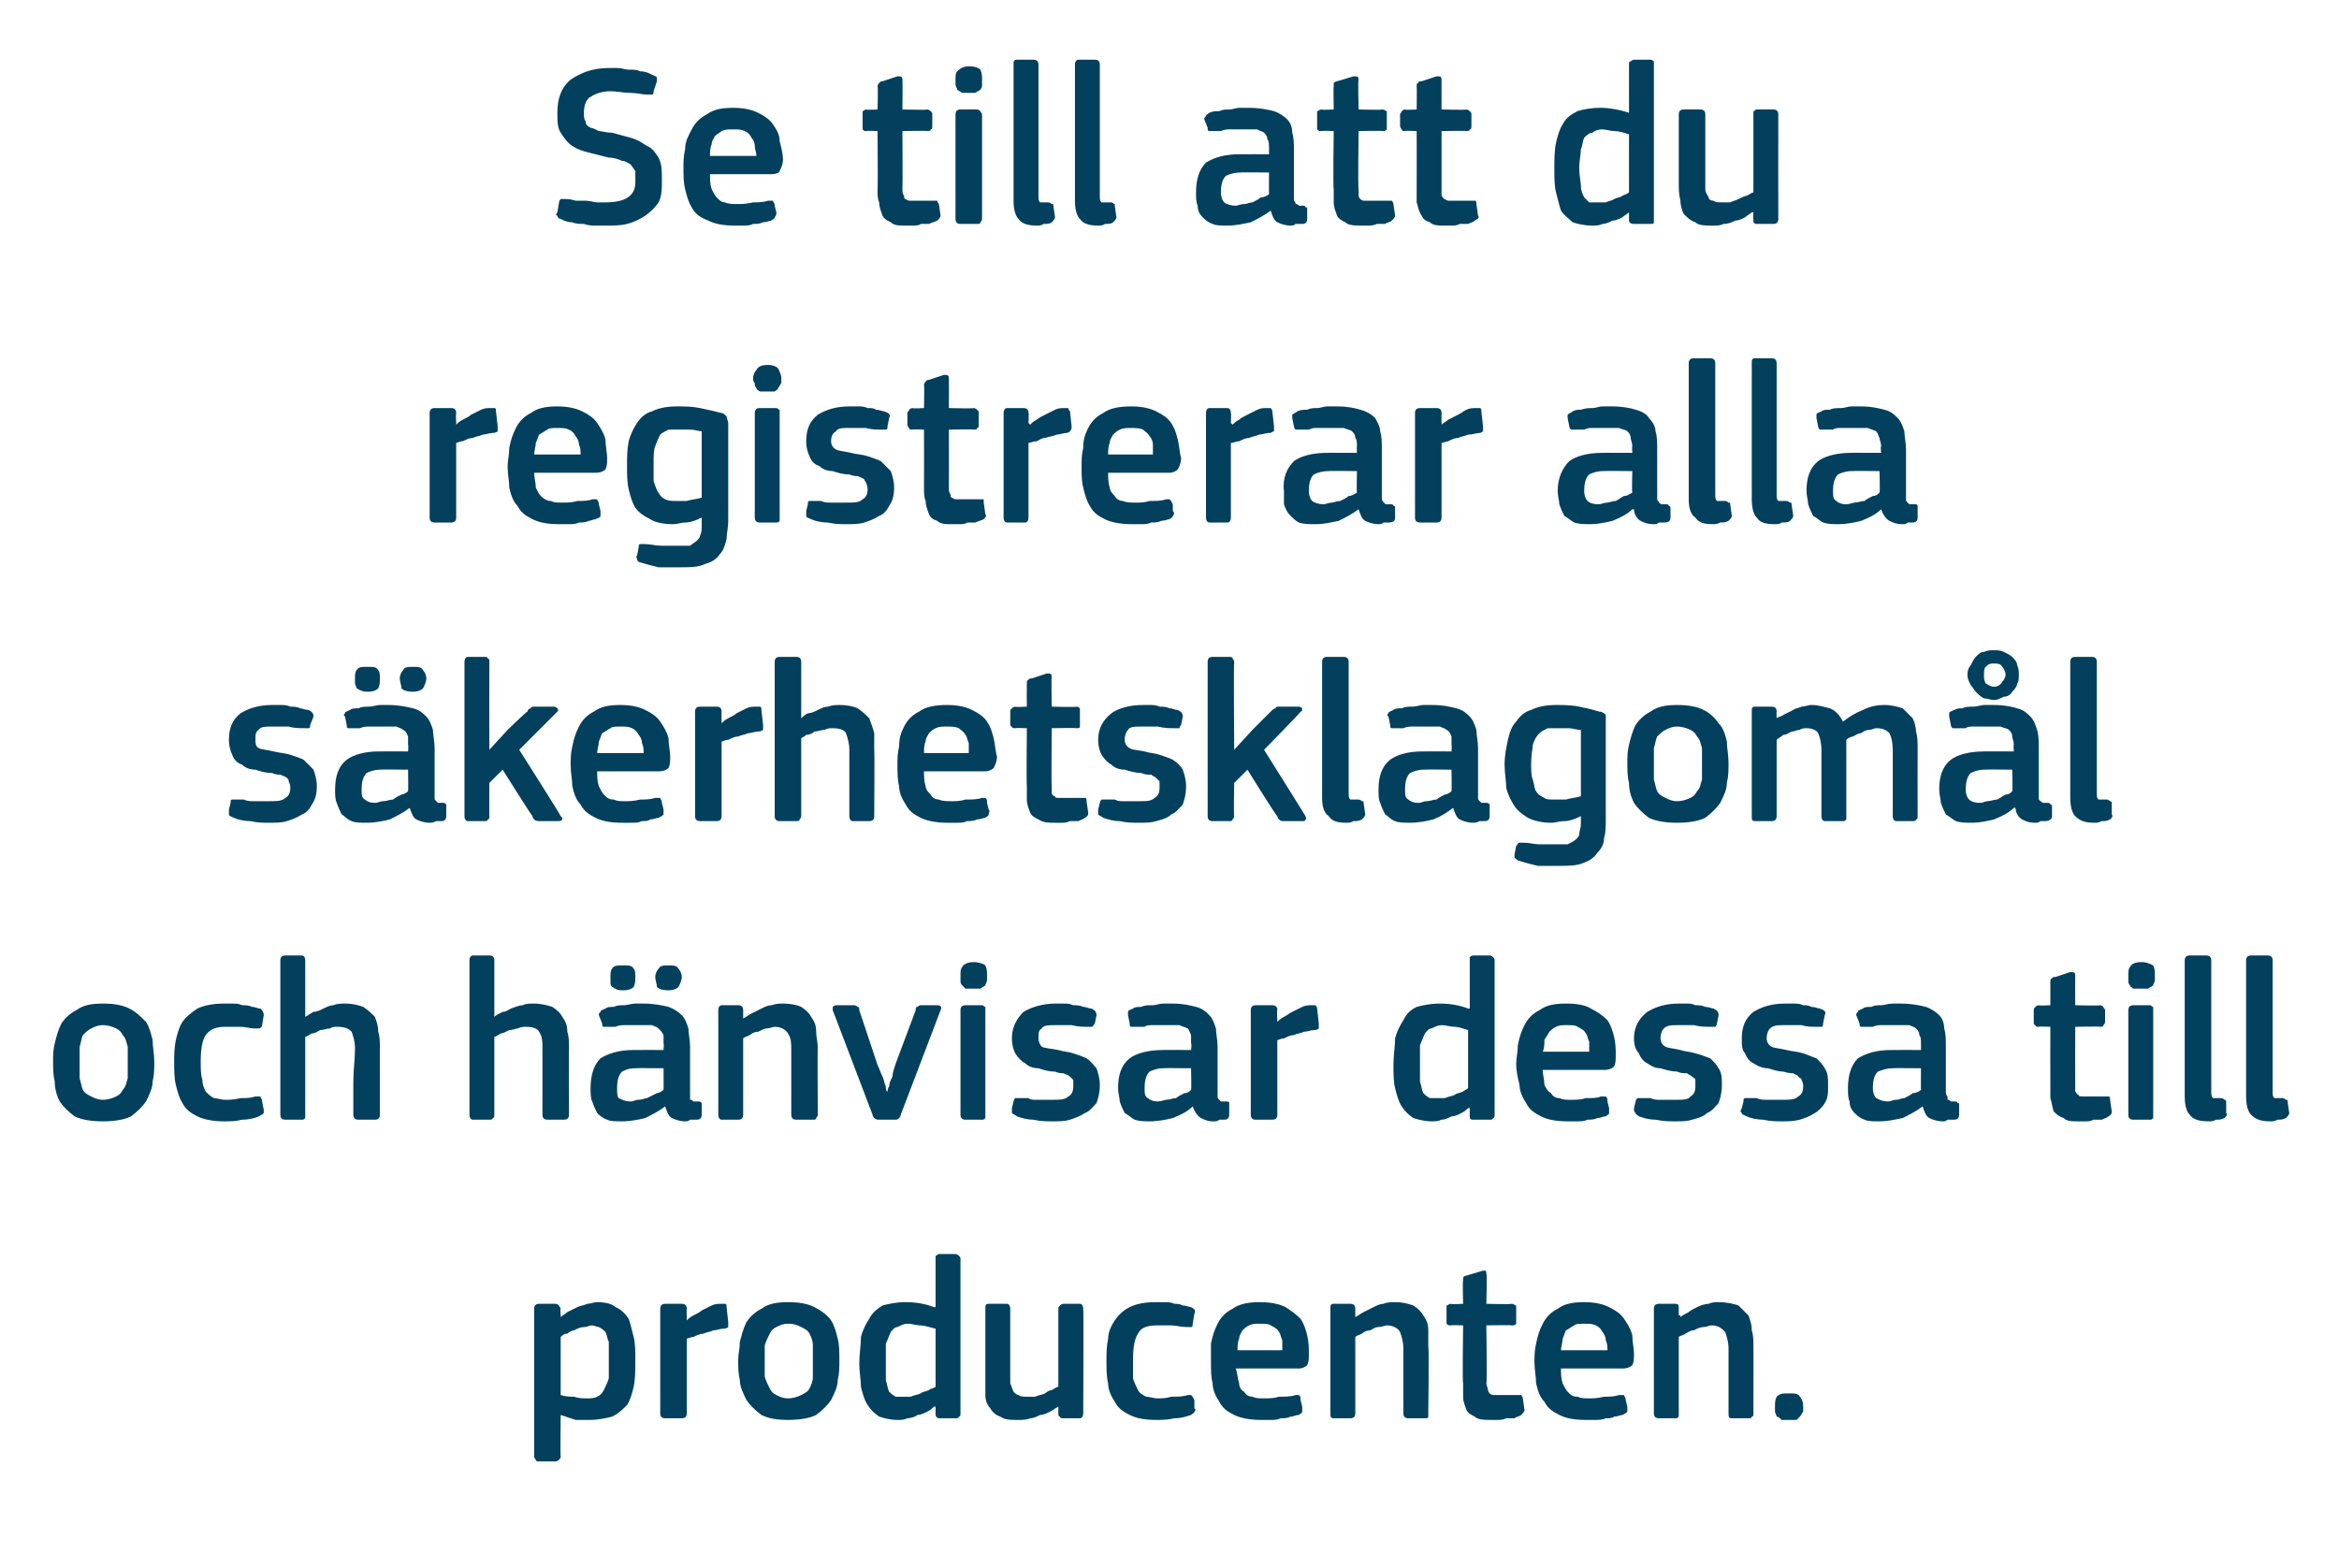
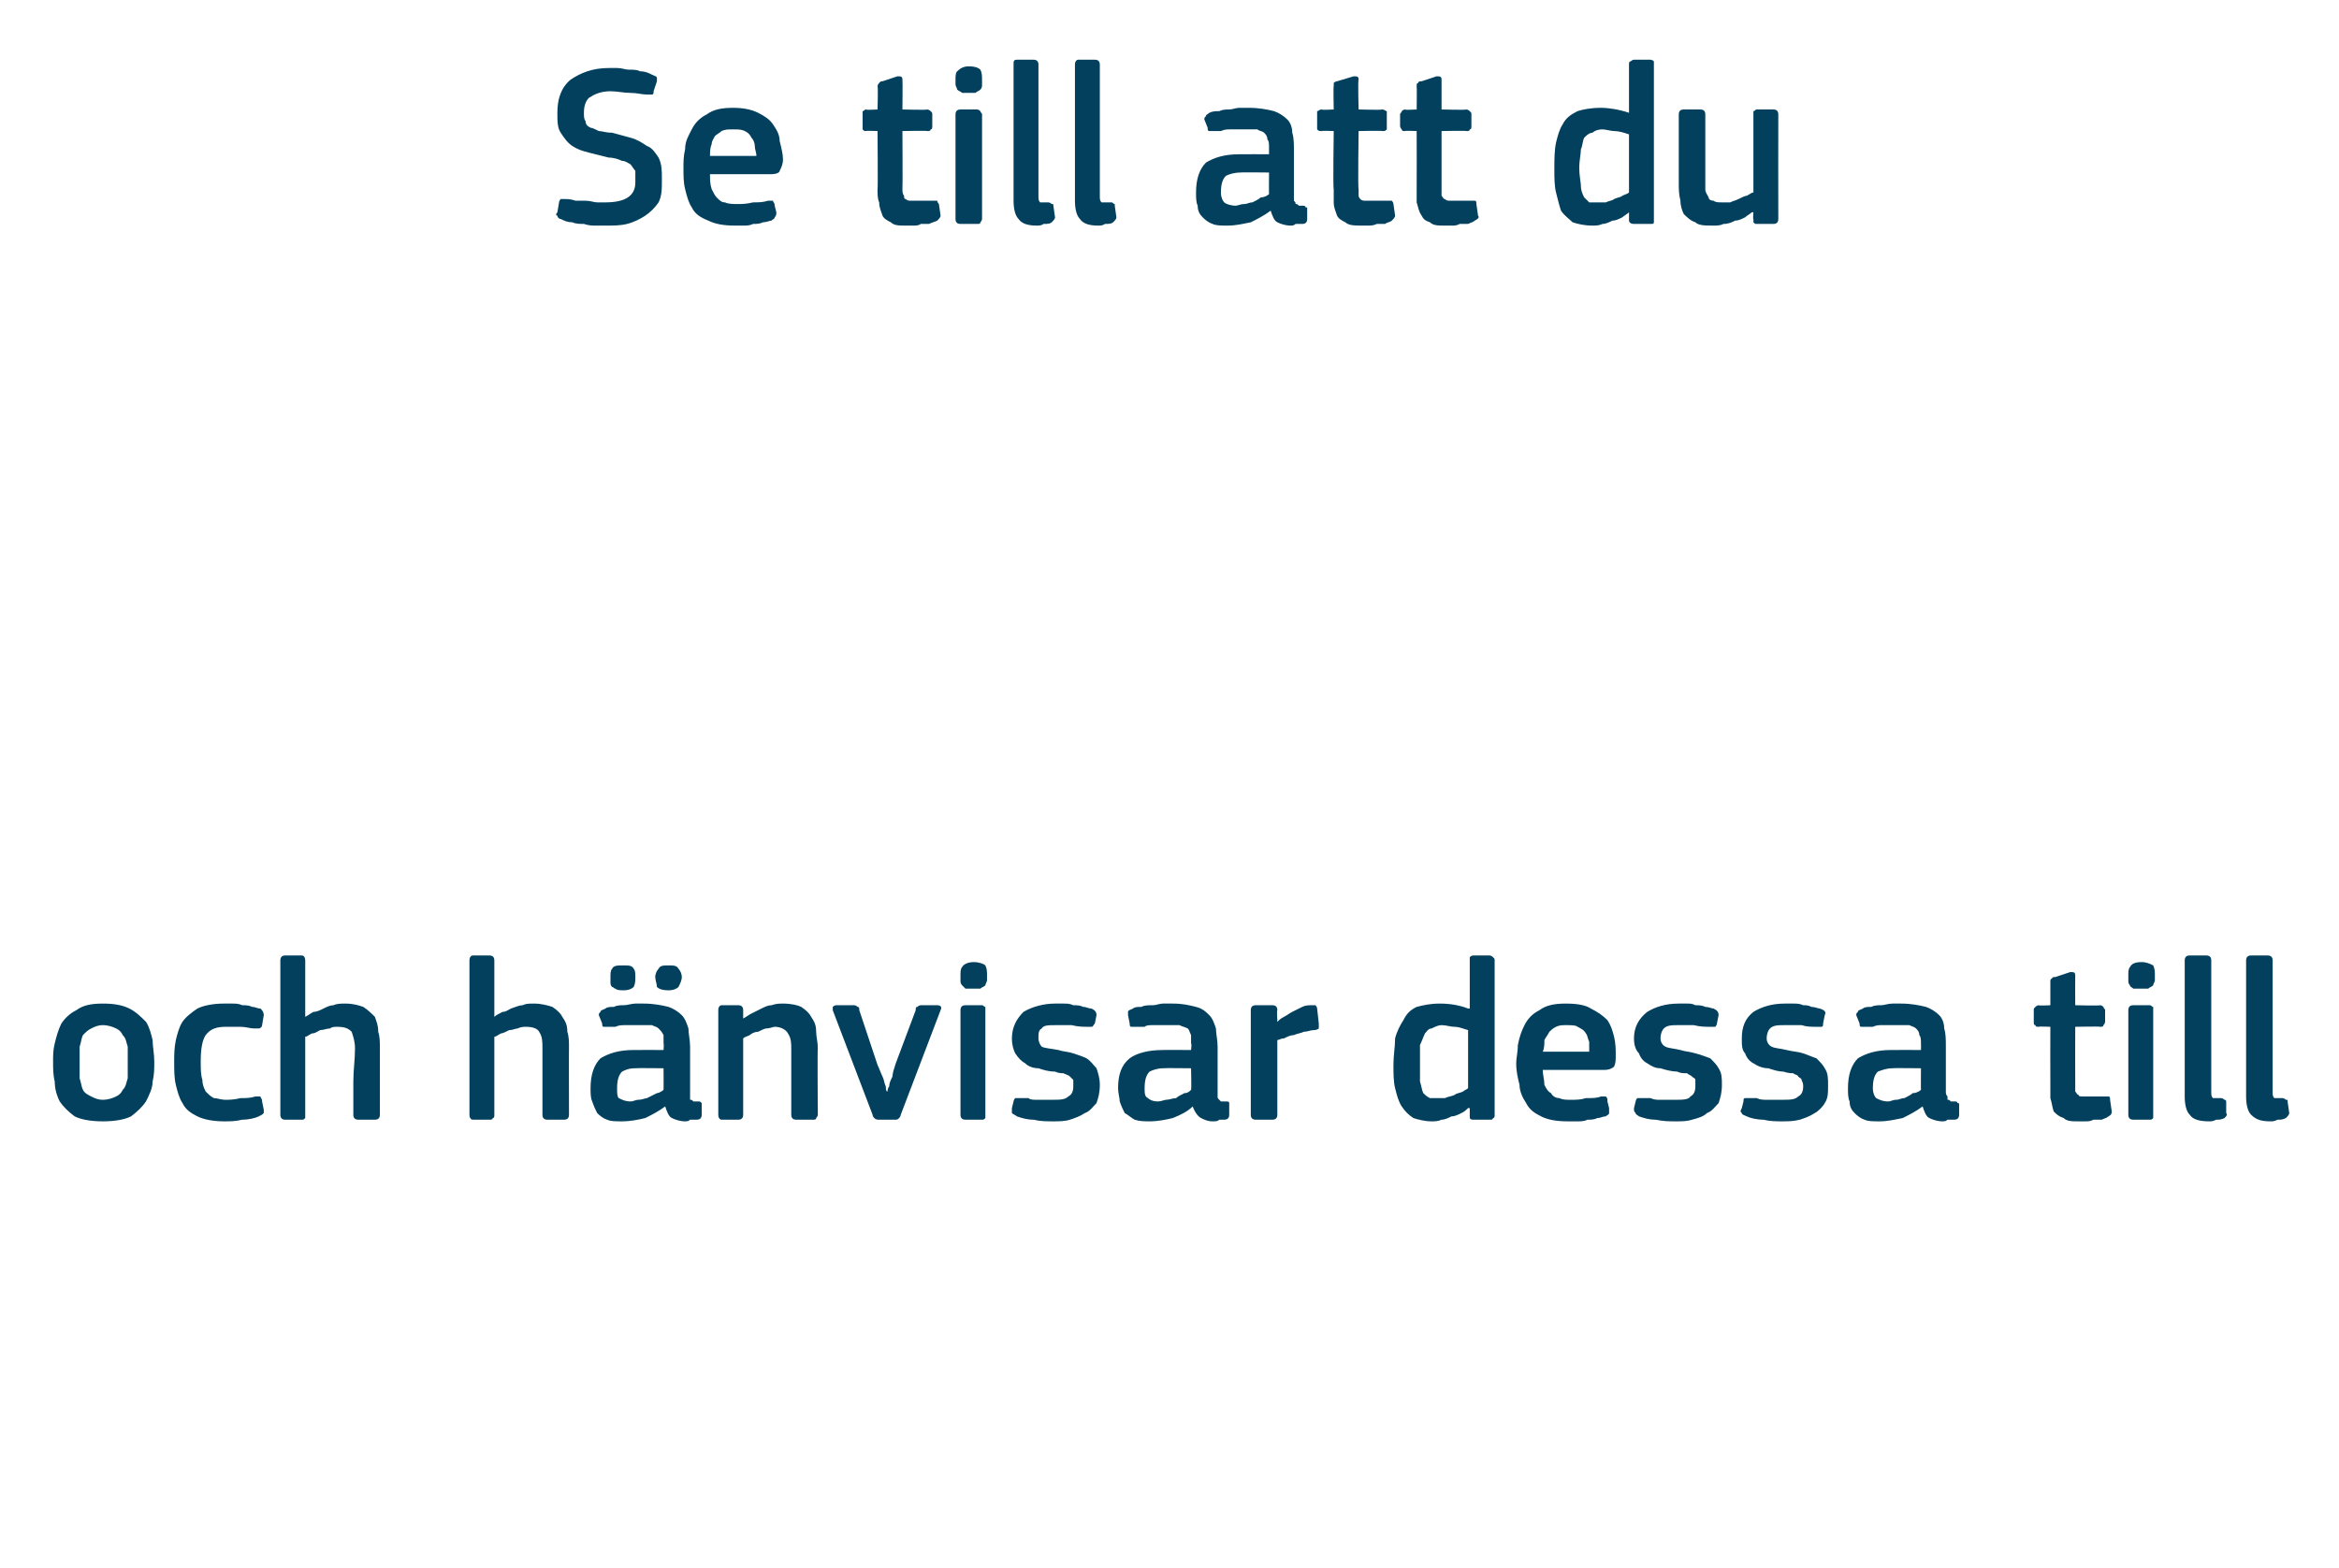
<svg xmlns="http://www.w3.org/2000/svg" version="1.1" width="141px" height="94.5px" viewBox="0 -3 141 94.5" style="top:-3px">
  <desc>Se till att du registrerar alla s kerhetsklagom l och h nvisar dessa till producenten.</desc>
  <defs />
  <g id="Polygon28427">
-     <path d="M 38.3 79 C 38.3 79.6 38.3 80.1 38.2 80.6 C 38.1 81 38 81.4 37.8 81.7 C 37.5 82 37.3 82.2 36.9 82.4 C 36.5 82.5 36.1 82.6 35.5 82.6 C 35.3 82.6 35 82.6 34.7 82.6 C 34.4 82.5 34.1 82.4 33.8 82.3 C 33.79 82.32 33.8 82.3 33.8 82.3 C 33.8 82.3 33.77 84.8 33.8 84.8 C 33.8 84.9 33.8 84.9 33.7 85 C 33.7 85 33.6 85.1 33.5 85.1 C 33.5 85.1 32.5 85.1 32.5 85.1 C 32.4 85.1 32.3 85.1 32.3 85 C 32.3 85 32.2 84.9 32.2 84.8 C 32.2 84.8 32.2 75.9 32.2 75.9 C 32.2 75.7 32.3 75.6 32.5 75.6 C 32.5 75.6 33.5 75.6 33.5 75.6 C 33.6 75.6 33.7 75.7 33.7 75.7 C 33.7 75.8 33.8 75.8 33.8 75.9 C 33.76 75.92 33.8 76.3 33.8 76.3 C 33.8 76.3 33.8 76.37 33.8 76.4 C 33.9 76.3 34.1 76.2 34.2 76.1 C 34.4 76 34.6 75.9 34.8 75.8 C 35 75.7 35.2 75.7 35.4 75.6 C 35.6 75.6 35.8 75.5 36 75.5 C 36.5 75.5 36.9 75.6 37.1 75.8 C 37.4 75.9 37.7 76.2 37.9 76.5 C 38 76.8 38.1 77.2 38.2 77.6 C 38.3 78 38.3 78.5 38.3 79 Z M 36.7 79 C 36.7 78.6 36.7 78.2 36.7 77.9 C 36.6 77.7 36.6 77.5 36.5 77.3 C 36.4 77.2 36.3 77.1 36.1 77 C 36 77 35.8 76.9 35.7 76.9 C 35.5 76.9 35.4 77 35.2 77 C 35 77 34.8 77.1 34.6 77.2 C 34.5 77.2 34.3 77.3 34.2 77.4 C 34 77.4 33.9 77.5 33.8 77.6 C 33.8 77.6 33.8 81.1 33.8 81.1 C 34.1 81.2 34.4 81.2 34.6 81.2 C 34.9 81.3 35.1 81.3 35.4 81.3 C 35.6 81.3 35.8 81.3 36 81.2 C 36.2 81.1 36.3 81 36.4 80.8 C 36.5 80.6 36.6 80.4 36.7 80.1 C 36.7 79.8 36.7 79.5 36.7 79 Z M 41.4 82.2 C 41.4 82.4 41.3 82.5 41.1 82.5 C 41.1 82.5 40.1 82.5 40.1 82.5 C 39.9 82.5 39.8 82.4 39.8 82.2 C 39.8 82.2 39.8 75.9 39.8 75.9 C 39.8 75.7 39.9 75.6 40.1 75.6 C 40.1 75.6 41.1 75.6 41.1 75.6 C 41.3 75.6 41.4 75.7 41.4 75.9 C 41.38 75.92 41.4 76.5 41.4 76.5 C 41.4 76.5 41.4 76.56 41.4 76.6 C 41.5 76.5 41.6 76.4 41.8 76.3 C 42 76.2 42.2 76.1 42.3 76 C 42.5 75.9 42.7 75.8 42.9 75.7 C 43.1 75.6 43.3 75.6 43.5 75.6 C 43.6 75.6 43.6 75.6 43.7 75.6 C 43.8 75.6 43.8 75.7 43.8 75.8 C 43.8 75.8 43.9 76.7 43.9 76.7 C 43.9 76.8 43.9 76.9 43.9 77 C 43.9 77 43.8 77.1 43.6 77.1 C 43.4 77.1 43.2 77.2 43 77.2 C 42.8 77.3 42.6 77.3 42.4 77.4 C 42.2 77.4 42 77.5 41.8 77.6 C 41.6 77.6 41.5 77.7 41.4 77.7 C 41.4 77.7 41.4 82.2 41.4 82.2 Z M 50.6 79 C 50.6 79.4 50.6 79.8 50.5 80.2 C 50.5 80.6 50.3 81 50.1 81.4 C 49.9 81.7 49.6 82 49.2 82.3 C 48.8 82.5 48.2 82.6 47.5 82.6 C 46.8 82.6 46.3 82.5 45.9 82.3 C 45.5 82 45.2 81.7 45 81.4 C 44.8 81 44.6 80.6 44.6 80.2 C 44.5 79.8 44.5 79.4 44.5 79 C 44.5 78.6 44.6 78.3 44.6 77.9 C 44.7 77.5 44.8 77.1 45 76.7 C 45.2 76.4 45.5 76.1 45.9 75.9 C 46.3 75.6 46.8 75.5 47.5 75.5 C 48.2 75.5 48.7 75.6 49.1 75.8 C 49.5 76 49.9 76.3 50.1 76.6 C 50.3 76.9 50.4 77.3 50.5 77.7 C 50.6 78.1 50.6 78.5 50.6 79 Z M 49 79.1 C 49 78.7 49 78.4 49 78.1 C 49 77.8 48.9 77.6 48.8 77.4 C 48.7 77.2 48.5 77.1 48.3 77 C 48.1 76.9 47.9 76.8 47.5 76.8 C 47.2 76.8 47 76.9 46.8 77 C 46.6 77.1 46.5 77.2 46.4 77.4 C 46.3 77.6 46.2 77.8 46.1 78.1 C 46.1 78.4 46.1 78.7 46.1 79.1 C 46.1 79.4 46.1 79.8 46.1 80 C 46.2 80.3 46.3 80.5 46.4 80.7 C 46.5 80.9 46.6 81 46.8 81.1 C 47 81.2 47.2 81.3 47.5 81.3 C 47.8 81.3 48.1 81.2 48.3 81.1 C 48.5 81 48.7 80.9 48.8 80.7 C 48.9 80.5 49 80.3 49 80 C 49 79.8 49 79.4 49 79.1 Z M 57.9 82.2 C 57.9 82.3 57.9 82.4 57.8 82.4 C 57.8 82.5 57.7 82.5 57.6 82.5 C 57.6 82.5 56.6 82.5 56.6 82.5 C 56.5 82.5 56.4 82.4 56.4 82.3 C 56.4 82.3 56.4 81.8 56.4 81.8 C 56.4 81.8 56.4 81.8 56.3 81.8 C 56.3 81.8 56.3 81.8 56.3 81.8 C 56.2 81.9 56.1 82 55.9 82.1 C 55.7 82.2 55.5 82.3 55.3 82.3 C 55.2 82.4 54.9 82.5 54.7 82.5 C 54.5 82.6 54.3 82.6 54.1 82.6 C 53.7 82.6 53.3 82.5 53 82.4 C 52.7 82.2 52.5 82 52.3 81.7 C 52.1 81.4 52 81 51.9 80.6 C 51.9 80.2 51.8 79.7 51.8 79.2 C 51.8 78.6 51.9 78.1 51.9 77.6 C 52 77.2 52.2 76.8 52.4 76.5 C 52.6 76.1 52.9 75.9 53.2 75.7 C 53.6 75.6 54 75.5 54.6 75.5 C 55.2 75.5 55.8 75.6 56.3 75.8 C 56.4 75.8 56.4 75.8 56.4 75.8 C 56.4 75.8 56.4 75.8 56.4 75.8 C 56.4 75.8 56.4 72.9 56.4 72.9 C 56.4 72.8 56.4 72.7 56.4 72.7 C 56.5 72.7 56.5 72.6 56.6 72.6 C 56.6 72.6 57.6 72.6 57.6 72.6 C 57.7 72.6 57.8 72.7 57.8 72.7 C 57.9 72.8 57.9 72.8 57.9 72.9 C 57.9 72.9 57.9 82.2 57.9 82.2 Z M 56.4 77.1 C 56 77 55.7 76.9 55.5 76.9 C 55.2 76.9 55 76.8 54.7 76.8 C 54.5 76.8 54.3 76.9 54.1 77 C 53.9 77 53.8 77.2 53.7 77.3 C 53.6 77.5 53.5 77.8 53.4 78 C 53.4 78.3 53.4 78.7 53.4 79.1 C 53.4 79.6 53.4 80 53.4 80.2 C 53.5 80.5 53.5 80.7 53.6 80.9 C 53.7 81 53.8 81.1 54 81.2 C 54.1 81.2 54.3 81.2 54.5 81.2 C 54.6 81.2 54.8 81.2 54.9 81.2 C 55.1 81.1 55.3 81.1 55.5 81 C 55.6 80.9 55.8 80.9 56 80.8 C 56.1 80.7 56.3 80.7 56.4 80.6 C 56.4 80.6 56.4 77.1 56.4 77.1 Z M 65.3 82.2 C 65.3 82.4 65.2 82.5 65.1 82.5 C 65.1 82.5 64.1 82.5 64.1 82.5 C 64 82.5 63.9 82.5 63.9 82.4 C 63.8 82.4 63.8 82.3 63.8 82.2 C 63.8 82.23 63.8 81.8 63.8 81.8 C 63.8 81.8 63.78 81.79 63.8 81.8 C 63.6 81.9 63.5 82 63.3 82.1 C 63.1 82.2 62.9 82.3 62.7 82.3 C 62.5 82.4 62.3 82.5 62.1 82.5 C 61.9 82.6 61.6 82.6 61.4 82.6 C 60.9 82.6 60.6 82.6 60.3 82.4 C 60 82.3 59.8 82.1 59.7 81.9 C 59.5 81.7 59.4 81.4 59.4 81.1 C 59.4 80.7 59.4 80.4 59.4 80 C 59.4 80 59.4 75.9 59.4 75.9 C 59.4 75.7 59.4 75.6 59.6 75.6 C 59.6 75.6 60.7 75.6 60.7 75.6 C 60.8 75.6 60.9 75.7 60.9 75.9 C 60.9 75.9 60.9 79.9 60.9 79.9 C 60.9 80.1 60.9 80.3 60.9 80.4 C 61 80.6 61 80.7 61.1 80.9 C 61.2 81 61.3 81.1 61.4 81.1 C 61.5 81.2 61.7 81.2 61.9 81.2 C 62.1 81.2 62.2 81.2 62.4 81.2 C 62.6 81.1 62.8 81.1 63 81 C 63.1 80.9 63.3 80.8 63.4 80.8 C 63.6 80.7 63.7 80.6 63.8 80.6 C 63.8 80.6 63.8 75.9 63.8 75.9 C 63.8 75.8 63.8 75.8 63.9 75.7 C 63.9 75.7 64 75.6 64.1 75.6 C 64.1 75.6 65.1 75.6 65.1 75.6 C 65.2 75.6 65.3 75.7 65.3 75.9 C 65.33 75.92 65.3 82.2 65.3 82.2 C 65.3 82.2 65.33 82.23 65.3 82.2 Z M 72 81.9 C 72.1 82 72.1 82 72 82.1 C 72 82.2 71.9 82.2 71.8 82.3 C 71.5 82.4 71.2 82.5 70.8 82.5 C 70.4 82.6 70 82.6 69.7 82.6 C 69 82.6 68.5 82.5 68.1 82.3 C 67.7 82.1 67.4 81.9 67.2 81.5 C 67 81.2 66.8 80.8 66.8 80.4 C 66.7 80 66.7 79.5 66.7 79 C 66.7 78.6 66.7 78.2 66.8 77.7 C 66.8 77.3 67 76.9 67.2 76.6 C 67.4 76.3 67.7 76 68.1 75.8 C 68.5 75.6 69 75.5 69.7 75.5 C 69.8 75.5 70 75.5 70.2 75.5 C 70.4 75.5 70.6 75.5 70.8 75.6 C 71 75.6 71.1 75.6 71.3 75.7 C 71.5 75.7 71.7 75.8 71.8 75.8 C 72 75.9 72.1 76 72 76.2 C 72 76.2 71.9 76.8 71.9 76.8 C 71.9 76.9 71.9 77 71.8 77 C 71.7 77 71.6 77 71.5 77 C 71.2 77 70.9 76.9 70.6 76.9 C 70.3 76.9 70 76.9 69.8 76.9 C 69.2 76.9 68.8 77 68.6 77.4 C 68.4 77.7 68.3 78.2 68.3 79 C 68.3 79.4 68.3 79.8 68.3 80.1 C 68.4 80.4 68.5 80.6 68.6 80.8 C 68.7 81 68.9 81.1 69.1 81.2 C 69.3 81.2 69.5 81.3 69.8 81.3 C 70 81.3 70.3 81.3 70.6 81.2 C 71 81.2 71.3 81.2 71.6 81.1 C 71.7 81.1 71.8 81.1 71.8 81.1 C 71.9 81.2 71.9 81.2 72 81.4 C 72 81.4 72 81.9 72 81.9 Z M 74.5 79.5 C 74.6 79.8 74.6 80.1 74.7 80.4 C 74.7 80.6 74.8 80.8 75 80.9 C 75.1 81.1 75.3 81.2 75.5 81.2 C 75.7 81.3 75.9 81.3 76.2 81.3 C 76.5 81.3 76.8 81.3 77.1 81.2 C 77.5 81.2 77.8 81.2 78.1 81.1 C 78.2 81.1 78.3 81.1 78.3 81.1 C 78.4 81.2 78.4 81.2 78.4 81.4 C 78.4 81.4 78.5 81.8 78.5 81.8 C 78.5 81.9 78.5 82 78.5 82.1 C 78.5 82.2 78.4 82.2 78.3 82.3 C 78.1 82.3 78 82.4 77.8 82.4 C 77.6 82.5 77.4 82.5 77.2 82.5 C 77 82.6 76.8 82.6 76.6 82.6 C 76.4 82.6 76.2 82.6 76 82.6 C 75.4 82.6 74.8 82.5 74.4 82.3 C 74 82.1 73.7 81.9 73.5 81.5 C 73.3 81.2 73.1 80.8 73.1 80.4 C 73 80 73 79.6 73 79.1 C 73 78.8 73 78.4 73 78 C 73.1 77.5 73.2 77.2 73.4 76.8 C 73.6 76.4 73.9 76.1 74.3 75.9 C 74.7 75.6 75.3 75.5 75.9 75.5 C 76.6 75.5 77.1 75.6 77.5 75.8 C 77.8 76 78.1 76.2 78.4 76.5 C 78.6 76.8 78.7 77.1 78.8 77.5 C 78.9 77.9 78.9 78.3 78.9 78.6 C 78.9 78.9 78.9 79.1 78.8 79.3 C 78.7 79.4 78.5 79.5 78.3 79.5 C 78.3 79.5 74.5 79.5 74.5 79.5 Z M 75.9 76.8 C 75.7 76.8 75.5 76.8 75.3 76.9 C 75.1 77 75 77.1 74.9 77.2 C 74.8 77.4 74.7 77.5 74.7 77.7 C 74.6 77.9 74.6 78.2 74.6 78.4 C 74.6 78.4 77.3 78.4 77.3 78.4 C 77.3 78.2 77.3 78 77.3 77.8 C 77.2 77.6 77.2 77.4 77.1 77.3 C 77 77.1 76.8 77 76.6 76.9 C 76.5 76.8 76.2 76.8 75.9 76.8 Z M 86.1 82.2 C 86.1 82.3 86.1 82.4 86.1 82.4 C 86.1 82.5 86 82.5 85.9 82.5 C 85.9 82.5 84.9 82.5 84.9 82.5 C 84.7 82.5 84.6 82.4 84.6 82.2 C 84.6 82.2 84.6 78.3 84.6 78.3 C 84.6 77.9 84.5 77.6 84.4 77.3 C 84.3 77.1 84 76.9 83.6 76.9 C 83.5 76.9 83.3 77 83.1 77 C 82.9 77 82.8 77.1 82.6 77.2 C 82.4 77.2 82.2 77.3 82.1 77.4 C 81.9 77.5 81.8 77.5 81.7 77.6 C 81.7 77.6 81.7 82.2 81.7 82.2 C 81.7 82.4 81.6 82.5 81.4 82.5 C 81.4 82.5 80.4 82.5 80.4 82.5 C 80.2 82.5 80.2 82.4 80.2 82.2 C 80.2 82.2 80.2 75.9 80.2 75.9 C 80.2 75.7 80.2 75.6 80.4 75.6 C 80.4 75.6 81.4 75.6 81.4 75.6 C 81.6 75.6 81.7 75.7 81.7 75.9 C 81.7 75.9 81.7 76.3 81.7 76.3 C 81.7 76.3 81.7 76.3 81.7 76.3 C 81.7 76.4 81.7 76.4 81.7 76.4 C 81.9 76.3 82 76.2 82.2 76.1 C 82.4 76 82.6 75.9 82.8 75.8 C 83 75.7 83.2 75.6 83.4 75.6 C 83.6 75.5 83.9 75.5 84.1 75.5 C 84.6 75.5 84.9 75.6 85.2 75.7 C 85.5 75.9 85.7 76.1 85.8 76.3 C 86 76.6 86.1 76.8 86.1 77.2 C 86.1 77.5 86.1 77.8 86.1 78.2 C 86.15 78.17 86.1 82.2 86.1 82.2 C 86.1 82.2 86.15 82.23 86.1 82.2 Z M 91.9 82 C 91.9 82.1 91.8 82.2 91.7 82.3 C 91.6 82.4 91.4 82.4 91.3 82.5 C 91.1 82.5 90.9 82.5 90.8 82.5 C 90.6 82.6 90.4 82.6 90.3 82.6 C 90.1 82.6 90 82.6 89.9 82.6 C 89.5 82.6 89.1 82.6 88.9 82.4 C 88.7 82.3 88.5 82.2 88.4 82 C 88.3 81.7 88.2 81.5 88.2 81.2 C 88.2 81 88.2 80.7 88.2 80.4 C 88.15 80.39 88.2 76.9 88.2 76.9 C 88.2 76.9 87.45 76.87 87.5 76.9 C 87.3 76.9 87.3 76.9 87.2 76.8 C 87.2 76.8 87.2 76.7 87.2 76.6 C 87.2 76.6 87.2 75.9 87.2 75.9 C 87.2 75.8 87.2 75.8 87.2 75.7 C 87.3 75.7 87.3 75.6 87.5 75.6 C 87.45 75.64 88.2 75.6 88.2 75.6 C 88.2 75.6 88.16 74.2 88.2 74.2 C 88.2 74.1 88.2 74 88.2 74 C 88.3 73.9 88.4 73.9 88.4 73.9 C 88.4 73.9 89.4 73.6 89.4 73.6 C 89.6 73.6 89.6 73.6 89.6 73.8 C 89.65 73.81 89.6 75.6 89.6 75.6 C 89.6 75.6 91.15 75.64 91.1 75.6 C 91.3 75.6 91.3 75.7 91.4 75.7 C 91.4 75.8 91.4 75.8 91.4 75.9 C 91.4 75.9 91.4 76.6 91.4 76.6 C 91.4 76.7 91.4 76.8 91.4 76.8 C 91.3 76.9 91.3 76.9 91.1 76.9 C 91.15 76.87 89.6 76.9 89.6 76.9 C 89.6 76.9 89.65 80.36 89.6 80.4 C 89.6 80.5 89.7 80.7 89.7 80.8 C 89.7 80.9 89.8 81 89.8 81 C 89.9 81.1 90 81.1 90.1 81.1 C 90.2 81.1 90.4 81.1 90.6 81.1 C 90.7 81.1 90.8 81.1 91 81.1 C 91.2 81.1 91.4 81.1 91.5 81.1 C 91.6 81.1 91.7 81.1 91.7 81.1 C 91.7 81.1 91.8 81.2 91.8 81.3 C 91.8 81.3 91.9 82 91.9 82 Z M 94.1 79.5 C 94.1 79.8 94.1 80.1 94.2 80.4 C 94.3 80.6 94.4 80.8 94.5 80.9 C 94.7 81.1 94.8 81.2 95.1 81.2 C 95.3 81.3 95.5 81.3 95.8 81.3 C 96 81.3 96.3 81.3 96.7 81.2 C 97 81.2 97.3 81.2 97.6 81.1 C 97.7 81.1 97.8 81.1 97.9 81.1 C 97.9 81.2 98 81.2 98 81.4 C 98 81.4 98.1 81.8 98.1 81.8 C 98.1 81.9 98.1 82 98.1 82.1 C 98 82.2 98 82.2 97.8 82.3 C 97.7 82.3 97.5 82.4 97.3 82.4 C 97.2 82.5 97 82.5 96.8 82.5 C 96.6 82.6 96.3 82.6 96.1 82.6 C 95.9 82.6 95.8 82.6 95.6 82.6 C 94.9 82.6 94.4 82.5 94 82.3 C 93.6 82.1 93.3 81.9 93.1 81.5 C 92.8 81.2 92.7 80.8 92.6 80.4 C 92.6 80 92.5 79.6 92.5 79.1 C 92.5 78.8 92.5 78.4 92.6 78 C 92.7 77.5 92.8 77.2 93 76.8 C 93.2 76.4 93.5 76.1 93.9 75.9 C 94.3 75.6 94.8 75.5 95.5 75.5 C 96.1 75.5 96.6 75.6 97 75.8 C 97.4 76 97.7 76.2 97.9 76.5 C 98.1 76.8 98.3 77.1 98.4 77.5 C 98.4 77.9 98.5 78.3 98.5 78.6 C 98.5 78.9 98.5 79.1 98.4 79.3 C 98.3 79.4 98.1 79.5 97.8 79.5 C 97.8 79.5 94.1 79.5 94.1 79.5 Z M 95.5 76.8 C 95.2 76.8 95 76.8 94.9 76.9 C 94.7 77 94.6 77.1 94.4 77.2 C 94.3 77.4 94.3 77.5 94.2 77.7 C 94.2 77.9 94.1 78.2 94.1 78.4 C 94.1 78.4 96.9 78.4 96.9 78.4 C 96.9 78.2 96.9 78 96.8 77.8 C 96.8 77.6 96.7 77.4 96.6 77.3 C 96.5 77.1 96.4 77 96.2 76.9 C 96 76.8 95.8 76.8 95.5 76.8 Z M 105.7 82.2 C 105.7 82.3 105.7 82.4 105.6 82.4 C 105.6 82.5 105.5 82.5 105.4 82.5 C 105.4 82.5 104.4 82.5 104.4 82.5 C 104.2 82.5 104.2 82.4 104.2 82.2 C 104.2 82.2 104.2 78.3 104.2 78.3 C 104.2 77.9 104.1 77.6 104 77.3 C 103.8 77.1 103.6 76.9 103.2 76.9 C 103 76.9 102.9 77 102.7 77 C 102.5 77 102.3 77.1 102.1 77.2 C 101.9 77.2 101.8 77.3 101.6 77.4 C 101.5 77.5 101.3 77.5 101.2 77.6 C 101.2 77.6 101.2 82.2 101.2 82.2 C 101.2 82.4 101.2 82.5 101 82.5 C 101 82.5 100 82.5 100 82.5 C 99.8 82.5 99.7 82.4 99.7 82.2 C 99.7 82.2 99.7 75.9 99.7 75.9 C 99.7 75.7 99.8 75.6 100 75.6 C 100 75.6 101 75.6 101 75.6 C 101.2 75.6 101.2 75.7 101.2 75.9 C 101.2 75.9 101.2 76.3 101.2 76.3 C 101.2 76.3 101.3 76.3 101.3 76.3 C 101.3 76.4 101.3 76.4 101.3 76.4 C 101.4 76.3 101.6 76.2 101.8 76.1 C 101.9 76 102.1 75.9 102.3 75.8 C 102.5 75.7 102.8 75.6 103 75.6 C 103.2 75.5 103.4 75.5 103.6 75.5 C 104.1 75.5 104.5 75.6 104.8 75.7 C 105 75.9 105.2 76.1 105.4 76.3 C 105.5 76.6 105.6 76.8 105.6 77.2 C 105.7 77.5 105.7 77.8 105.7 78.2 C 105.71 78.17 105.7 82.2 105.7 82.2 C 105.7 82.2 105.71 82.23 105.7 82.2 Z M 108.7 81.8 C 108.7 81.9 108.7 82 108.7 82.1 C 108.6 82.2 108.6 82.3 108.5 82.4 C 108.5 82.4 108.4 82.5 108.3 82.6 C 108.2 82.6 108 82.6 107.8 82.6 C 107.6 82.6 107.5 82.6 107.4 82.6 C 107.3 82.5 107.2 82.4 107.1 82.4 C 107.1 82.3 107 82.2 107 82.1 C 107 82 107 81.9 107 81.8 C 107 81.6 107 81.4 107.1 81.2 C 107.3 81 107.5 81 107.8 81 C 108.2 81 108.4 81 108.5 81.2 C 108.6 81.3 108.7 81.5 108.7 81.8 Z " stroke="none" fill="#02405d" />
-   </g>
+     </g>
  <g id="Polygon28426">
    <path d="M 9.3 61 C 9.3 61.4 9.3 61.8 9.2 62.2 C 9.2 62.6 9 63 8.8 63.4 C 8.6 63.7 8.3 64 7.9 64.3 C 7.5 64.5 6.9 64.6 6.2 64.6 C 5.5 64.6 4.9 64.5 4.5 64.3 C 4.1 64 3.8 63.7 3.6 63.4 C 3.4 63 3.3 62.6 3.3 62.2 C 3.2 61.8 3.2 61.4 3.2 61 C 3.2 60.6 3.2 60.3 3.3 59.9 C 3.4 59.5 3.5 59.1 3.7 58.7 C 3.9 58.4 4.2 58.1 4.6 57.9 C 5 57.6 5.5 57.5 6.2 57.5 C 6.9 57.5 7.4 57.6 7.8 57.8 C 8.2 58 8.5 58.3 8.8 58.6 C 9 58.9 9.1 59.3 9.2 59.7 C 9.2 60.1 9.3 60.5 9.3 61 Z M 7.7 61.1 C 7.7 60.7 7.7 60.4 7.7 60.1 C 7.6 59.8 7.6 59.6 7.4 59.4 C 7.3 59.2 7.2 59.1 7 59 C 6.8 58.9 6.5 58.8 6.2 58.8 C 5.9 58.8 5.7 58.9 5.5 59 C 5.3 59.1 5.2 59.2 5 59.4 C 4.9 59.6 4.9 59.8 4.8 60.1 C 4.8 60.4 4.8 60.7 4.8 61.1 C 4.8 61.4 4.8 61.8 4.8 62 C 4.9 62.3 4.9 62.5 5 62.7 C 5.1 62.9 5.3 63 5.5 63.1 C 5.7 63.2 5.9 63.3 6.2 63.3 C 6.5 63.3 6.8 63.2 7 63.1 C 7.2 63 7.3 62.9 7.4 62.7 C 7.6 62.5 7.6 62.3 7.7 62 C 7.7 61.8 7.7 61.4 7.7 61.1 Z M 15.9 63.9 C 15.9 64 15.9 64 15.9 64.1 C 15.8 64.2 15.8 64.2 15.6 64.3 C 15.4 64.4 15 64.5 14.6 64.5 C 14.2 64.6 13.9 64.6 13.5 64.6 C 12.9 64.6 12.3 64.5 11.9 64.3 C 11.5 64.1 11.2 63.9 11 63.5 C 10.8 63.2 10.7 62.8 10.6 62.4 C 10.5 62 10.5 61.5 10.5 61 C 10.5 60.6 10.5 60.2 10.6 59.7 C 10.7 59.3 10.8 58.9 11 58.6 C 11.2 58.3 11.6 58 11.9 57.8 C 12.3 57.6 12.9 57.5 13.5 57.5 C 13.7 57.5 13.8 57.5 14 57.5 C 14.2 57.5 14.4 57.5 14.6 57.6 C 14.8 57.6 15 57.6 15.2 57.7 C 15.4 57.7 15.5 57.8 15.7 57.8 C 15.8 57.9 15.9 58 15.9 58.2 C 15.9 58.2 15.8 58.8 15.8 58.8 C 15.8 58.9 15.7 59 15.6 59 C 15.6 59 15.5 59 15.3 59 C 15.1 59 14.8 58.9 14.5 58.9 C 14.2 58.9 13.9 58.9 13.6 58.9 C 13.1 58.9 12.7 59 12.4 59.4 C 12.2 59.7 12.1 60.2 12.1 61 C 12.1 61.4 12.1 61.8 12.2 62.1 C 12.2 62.4 12.3 62.6 12.4 62.8 C 12.6 63 12.7 63.1 12.9 63.2 C 13.1 63.2 13.3 63.3 13.6 63.3 C 13.8 63.3 14.1 63.3 14.5 63.2 C 14.8 63.2 15.1 63.2 15.4 63.1 C 15.5 63.1 15.6 63.1 15.7 63.1 C 15.7 63.2 15.8 63.2 15.8 63.4 C 15.8 63.4 15.9 63.9 15.9 63.9 Z M 22.9 64.2 C 22.9 64.4 22.8 64.5 22.6 64.5 C 22.6 64.5 21.6 64.5 21.6 64.5 C 21.4 64.5 21.3 64.4 21.3 64.2 C 21.3 63.6 21.3 62.9 21.3 62.2 C 21.3 61.5 21.4 60.9 21.4 60.2 C 21.4 59.8 21.3 59.5 21.2 59.2 C 21 59 20.8 58.9 20.3 58.9 C 20.2 58.9 20 58.9 19.9 59 C 19.7 59 19.5 59.1 19.3 59.1 C 19.1 59.2 19 59.3 18.8 59.3 C 18.6 59.4 18.5 59.5 18.4 59.5 C 18.4 59.5 18.4 64.2 18.4 64.2 C 18.4 64.3 18.4 64.4 18.4 64.4 C 18.3 64.5 18.3 64.5 18.2 64.5 C 18.2 64.5 17.2 64.5 17.2 64.5 C 17 64.5 16.9 64.4 16.9 64.2 C 16.9 64.2 16.9 54.9 16.9 54.9 C 16.9 54.7 17 54.6 17.2 54.6 C 17.2 54.6 18.2 54.6 18.2 54.6 C 18.3 54.6 18.4 54.7 18.4 54.9 C 18.4 54.9 18.4 58.3 18.4 58.3 C 18.6 58.2 18.7 58.1 18.9 58 C 19.1 58 19.3 57.9 19.5 57.8 C 19.7 57.7 19.9 57.6 20.1 57.6 C 20.3 57.5 20.6 57.5 20.8 57.5 C 21.3 57.5 21.6 57.6 21.9 57.7 C 22.2 57.9 22.4 58.1 22.6 58.3 C 22.7 58.6 22.8 58.8 22.8 59.2 C 22.9 59.5 22.9 59.8 22.9 60.2 C 22.9 60.17 22.9 64.2 22.9 64.2 C 22.9 64.2 22.9 64.23 22.9 64.2 Z M 34.3 64.2 C 34.3 64.4 34.2 64.5 34 64.5 C 34 64.5 33 64.5 33 64.5 C 32.8 64.5 32.7 64.4 32.7 64.2 C 32.7 63.6 32.7 62.9 32.7 62.2 C 32.7 61.5 32.7 60.9 32.7 60.2 C 32.7 59.8 32.7 59.5 32.5 59.2 C 32.4 59 32.1 58.9 31.7 58.9 C 31.6 58.9 31.4 58.9 31.2 59 C 31.1 59 30.9 59.1 30.7 59.1 C 30.5 59.2 30.3 59.3 30.2 59.3 C 30 59.4 29.9 59.5 29.8 59.5 C 29.8 59.5 29.8 64.2 29.8 64.2 C 29.8 64.3 29.8 64.4 29.7 64.4 C 29.7 64.5 29.6 64.5 29.5 64.5 C 29.5 64.5 28.5 64.5 28.5 64.5 C 28.4 64.5 28.3 64.4 28.3 64.2 C 28.3 64.2 28.3 54.9 28.3 54.9 C 28.3 54.7 28.4 54.6 28.5 54.6 C 28.5 54.6 29.5 54.6 29.5 54.6 C 29.7 54.6 29.8 54.7 29.8 54.9 C 29.8 54.9 29.8 58.3 29.8 58.3 C 29.9 58.2 30.1 58.1 30.3 58 C 30.5 58 30.6 57.9 30.8 57.8 C 31.1 57.7 31.3 57.6 31.5 57.6 C 31.7 57.5 31.9 57.5 32.2 57.5 C 32.6 57.5 33 57.6 33.3 57.7 C 33.6 57.9 33.8 58.1 33.9 58.3 C 34.1 58.6 34.2 58.8 34.2 59.2 C 34.3 59.5 34.3 59.8 34.3 60.2 C 34.29 60.17 34.3 64.2 34.3 64.2 C 34.3 64.2 34.29 64.23 34.3 64.2 Z M 40 61.4 C 40 61.4 38.3 61.38 38.3 61.4 C 37.9 61.4 37.7 61.5 37.5 61.6 C 37.3 61.8 37.2 62.1 37.2 62.6 C 37.2 62.9 37.2 63.1 37.3 63.2 C 37.5 63.3 37.7 63.4 38 63.4 C 38.2 63.4 38.3 63.3 38.5 63.3 C 38.7 63.3 38.9 63.2 39 63.2 C 39.2 63.1 39.4 63 39.6 62.9 C 39.7 62.9 39.9 62.8 40 62.7 C 40.01 62.71 40 61.4 40 61.4 Z M 40.1 63.7 C 39.7 64 39.3 64.2 38.9 64.4 C 38.5 64.5 38 64.6 37.5 64.6 C 37.1 64.6 36.8 64.6 36.6 64.5 C 36.3 64.4 36.1 64.2 36 64.1 C 35.9 63.9 35.8 63.7 35.7 63.4 C 35.6 63.2 35.6 62.9 35.6 62.6 C 35.6 61.8 35.8 61.2 36.2 60.8 C 36.7 60.5 37.3 60.3 38.2 60.3 C 38.23 60.29 40 60.3 40 60.3 C 40 60.3 40.03 59.92 40 59.9 C 40 59.7 40 59.5 40 59.4 C 39.9 59.2 39.8 59.1 39.7 59 C 39.6 58.9 39.5 58.9 39.3 58.8 C 39.1 58.8 38.9 58.8 38.6 58.8 C 38.5 58.8 38.3 58.8 38.2 58.8 C 38 58.8 37.8 58.8 37.7 58.8 C 37.5 58.8 37.3 58.8 37.1 58.9 C 37 58.9 36.8 58.9 36.7 58.9 C 36.5 58.9 36.4 58.9 36.4 58.9 C 36.3 58.9 36.3 58.8 36.3 58.7 C 36.3 58.7 36.1 58.2 36.1 58.2 C 36.1 58.1 36.1 58.1 36.2 58 C 36.2 57.9 36.3 57.9 36.5 57.8 C 36.6 57.7 36.8 57.7 37 57.7 C 37.2 57.6 37.4 57.6 37.6 57.6 C 37.8 57.6 38.1 57.5 38.3 57.5 C 38.5 57.5 38.7 57.5 38.8 57.5 C 39.4 57.5 39.9 57.6 40.3 57.7 C 40.6 57.8 40.9 58 41.1 58.2 C 41.3 58.4 41.4 58.7 41.5 59 C 41.5 59.3 41.6 59.7 41.6 60.1 C 41.6 60.1 41.6 62.8 41.6 62.8 C 41.6 62.9 41.6 63 41.6 63.1 C 41.6 63.2 41.6 63.2 41.6 63.3 C 41.7 63.3 41.7 63.3 41.8 63.4 C 41.9 63.4 41.9 63.4 42.1 63.4 C 42.2 63.4 42.2 63.4 42.3 63.5 C 42.3 63.5 42.3 63.5 42.3 63.6 C 42.3 63.6 42.3 64.2 42.3 64.2 C 42.3 64.4 42.2 64.5 42 64.5 C 41.9 64.5 41.8 64.5 41.6 64.5 C 41.5 64.6 41.4 64.6 41.3 64.6 C 41 64.6 40.7 64.5 40.5 64.4 C 40.3 64.3 40.2 64 40.1 63.7 C 40.1 63.7 40.1 63.7 40.1 63.7 Z M 37.6 56.7 C 37.4 56.7 37.2 56.7 37.1 56.6 C 37 56.6 37 56.5 36.9 56.5 C 36.8 56.4 36.8 56.3 36.8 56.2 C 36.8 56.1 36.8 56 36.8 55.9 C 36.8 55.7 36.8 55.5 36.9 55.4 C 37 55.2 37.2 55.2 37.6 55.2 C 37.9 55.2 38.1 55.2 38.2 55.4 C 38.3 55.5 38.3 55.7 38.3 55.9 C 38.3 56.1 38.3 56.3 38.2 56.5 C 38.1 56.6 37.9 56.7 37.6 56.7 Z M 40.3 56.7 C 39.9 56.7 39.7 56.6 39.6 56.5 C 39.6 56.3 39.5 56.1 39.5 55.9 C 39.5 55.7 39.6 55.5 39.7 55.4 C 39.8 55.2 40 55.2 40.3 55.2 C 40.6 55.2 40.8 55.2 40.9 55.4 C 41 55.5 41.1 55.7 41.1 55.9 C 41.1 56.1 41 56.3 40.9 56.5 C 40.8 56.6 40.6 56.7 40.3 56.7 Z M 49.3 64.2 C 49.3 64.3 49.2 64.4 49.2 64.4 C 49.2 64.5 49.1 64.5 49 64.5 C 49 64.5 48 64.5 48 64.5 C 47.8 64.5 47.7 64.4 47.7 64.2 C 47.7 64.2 47.7 60.3 47.7 60.3 C 47.7 59.9 47.7 59.6 47.5 59.3 C 47.4 59.1 47.1 58.9 46.7 58.9 C 46.6 58.9 46.4 59 46.2 59 C 46.1 59 45.9 59.1 45.7 59.2 C 45.5 59.2 45.3 59.3 45.2 59.4 C 45 59.5 44.9 59.5 44.8 59.6 C 44.8 59.6 44.8 64.2 44.8 64.2 C 44.8 64.4 44.7 64.5 44.5 64.5 C 44.5 64.5 43.5 64.5 43.5 64.5 C 43.4 64.5 43.3 64.4 43.3 64.2 C 43.3 64.2 43.3 57.9 43.3 57.9 C 43.3 57.7 43.4 57.6 43.5 57.6 C 43.5 57.6 44.5 57.6 44.5 57.6 C 44.7 57.6 44.8 57.7 44.8 57.9 C 44.8 57.9 44.8 58.3 44.8 58.3 C 44.8 58.3 44.8 58.3 44.8 58.3 C 44.8 58.4 44.8 58.4 44.8 58.4 C 45 58.3 45.1 58.2 45.3 58.1 C 45.5 58 45.7 57.9 45.9 57.8 C 46.1 57.7 46.3 57.6 46.5 57.6 C 46.8 57.5 47 57.5 47.2 57.5 C 47.7 57.5 48.1 57.6 48.3 57.7 C 48.6 57.9 48.8 58.1 48.9 58.3 C 49.1 58.6 49.2 58.8 49.2 59.2 C 49.2 59.5 49.3 59.8 49.3 60.2 C 49.27 60.17 49.3 64.2 49.3 64.2 C 49.3 64.2 49.27 64.23 49.3 64.2 Z M 53.5 62.8 C 53.5 62.8 53.5 62.6 53.6 62.5 C 53.6 62.3 53.7 62.1 53.8 61.9 C 53.8 61.7 53.9 61.4 54 61.1 C 54 61.1 55.2 57.9 55.2 57.9 C 55.2 57.8 55.2 57.7 55.3 57.7 C 55.3 57.7 55.4 57.6 55.5 57.6 C 55.5 57.6 56.5 57.6 56.5 57.6 C 56.7 57.6 56.8 57.7 56.7 57.9 C 56.7 57.9 54.3 64.2 54.3 64.2 C 54.3 64.3 54.2 64.4 54.2 64.4 C 54.1 64.5 54.1 64.5 53.9 64.5 C 53.9 64.5 53 64.5 53 64.5 C 52.9 64.5 52.8 64.5 52.7 64.4 C 52.7 64.4 52.6 64.3 52.6 64.2 C 52.6 64.2 50.2 57.9 50.2 57.9 C 50.2 57.8 50.2 57.8 50.2 57.7 C 50.2 57.7 50.3 57.6 50.4 57.6 C 50.4 57.6 51.5 57.6 51.5 57.6 C 51.6 57.6 51.7 57.7 51.7 57.7 C 51.8 57.7 51.8 57.8 51.8 57.9 C 51.8 57.9 52.9 61.2 52.9 61.2 C 53 61.4 53.1 61.7 53.2 61.9 C 53.3 62.1 53.3 62.3 53.4 62.5 C 53.4 62.6 53.4 62.8 53.5 62.8 C 53.5 62.8 53.5 62.8 53.5 62.8 Z M 59.5 55.8 C 59.5 55.9 59.5 56 59.5 56.1 C 59.5 56.2 59.4 56.3 59.4 56.4 C 59.3 56.5 59.2 56.5 59.1 56.6 C 59 56.6 58.9 56.6 58.7 56.6 C 58.5 56.6 58.4 56.6 58.2 56.6 C 58.1 56.5 58.1 56.5 58 56.4 C 57.9 56.3 57.9 56.2 57.9 56.1 C 57.9 56 57.9 55.9 57.9 55.8 C 57.9 55.6 57.9 55.4 58 55.3 C 58.1 55.1 58.4 55 58.7 55 C 59 55 59.3 55.1 59.4 55.2 C 59.5 55.4 59.5 55.6 59.5 55.8 Z M 59.4 64.2 C 59.4 64.3 59.4 64.4 59.4 64.4 C 59.3 64.5 59.3 64.5 59.2 64.5 C 59.2 64.5 58.2 64.5 58.2 64.5 C 58 64.5 57.9 64.4 57.9 64.2 C 57.9 64.2 57.9 57.9 57.9 57.9 C 57.9 57.7 58 57.6 58.2 57.6 C 58.2 57.6 59.2 57.6 59.2 57.6 C 59.3 57.6 59.3 57.7 59.4 57.7 C 59.4 57.8 59.4 57.8 59.4 57.9 C 59.4 57.9 59.4 64.2 59.4 64.2 Z M 66.3 62.4 C 66.3 62.9 66.2 63.2 66.1 63.5 C 65.9 63.7 65.7 64 65.4 64.1 C 65.1 64.3 64.8 64.4 64.5 64.5 C 64.2 64.6 63.8 64.6 63.5 64.6 C 63.1 64.6 62.7 64.6 62.3 64.5 C 61.9 64.5 61.6 64.4 61.3 64.3 C 61.2 64.2 61.1 64.2 61 64.1 C 61 64 61 64 61 63.8 C 61 63.8 61.1 63.4 61.1 63.4 C 61.1 63.3 61.2 63.2 61.2 63.2 C 61.3 63.2 61.3 63.2 61.5 63.2 C 61.6 63.2 61.8 63.2 62 63.2 C 62.1 63.3 62.3 63.3 62.5 63.3 C 62.7 63.3 62.9 63.3 63 63.3 C 63.2 63.3 63.3 63.3 63.4 63.3 C 63.9 63.3 64.2 63.3 64.4 63.1 C 64.6 63 64.7 62.8 64.7 62.5 C 64.7 62.4 64.7 62.3 64.7 62.1 C 64.6 62 64.6 62 64.5 61.9 C 64.4 61.8 64.3 61.8 64.1 61.7 C 64 61.7 63.8 61.7 63.6 61.6 C 63.2 61.6 62.9 61.5 62.6 61.4 C 62.3 61.4 62 61.3 61.8 61.1 C 61.6 61 61.4 60.8 61.2 60.5 C 61.1 60.3 61 60 61 59.6 C 61 58.9 61.3 58.4 61.7 58 C 62.2 57.7 62.9 57.5 63.6 57.5 C 63.8 57.5 63.9 57.5 64.1 57.5 C 64.3 57.5 64.5 57.5 64.7 57.6 C 64.9 57.6 65.1 57.6 65.3 57.7 C 65.5 57.7 65.6 57.8 65.8 57.8 C 66 57.9 66.1 58 66.1 58.2 C 66.1 58.2 66 58.7 66 58.7 C 65.9 58.8 65.9 58.9 65.8 58.9 C 65.8 58.9 65.7 58.9 65.6 58.9 C 65.3 58.9 65 58.9 64.6 58.8 C 64.2 58.8 63.9 58.8 63.7 58.8 C 63.2 58.8 62.9 58.8 62.8 59 C 62.6 59.1 62.6 59.3 62.6 59.6 C 62.6 59.8 62.7 60 62.8 60.1 C 63 60.2 63.3 60.2 63.8 60.3 C 64.1 60.4 64.4 60.4 64.7 60.5 C 65 60.6 65.3 60.7 65.5 60.8 C 65.8 61 65.9 61.2 66.1 61.4 C 66.2 61.7 66.3 62 66.3 62.4 Z M 71.8 61.4 C 71.8 61.4 70.13 61.38 70.1 61.4 C 69.8 61.4 69.5 61.5 69.3 61.6 C 69.1 61.8 69 62.1 69 62.6 C 69 62.9 69 63.1 69.2 63.2 C 69.3 63.3 69.5 63.4 69.8 63.4 C 70 63.4 70.2 63.3 70.3 63.3 C 70.5 63.3 70.7 63.2 70.9 63.2 C 71 63.1 71.2 63 71.4 62.9 C 71.6 62.9 71.7 62.8 71.8 62.7 C 71.83 62.71 71.8 61.4 71.8 61.4 Z M 71.9 63.7 C 71.6 64 71.2 64.2 70.7 64.4 C 70.3 64.5 69.8 64.6 69.3 64.6 C 69 64.6 68.7 64.6 68.4 64.5 C 68.2 64.4 68 64.2 67.8 64.1 C 67.7 63.9 67.6 63.7 67.5 63.4 C 67.5 63.2 67.4 62.9 67.4 62.6 C 67.4 61.8 67.6 61.2 68.1 60.8 C 68.5 60.5 69.2 60.3 70.1 60.3 C 70.06 60.29 71.8 60.3 71.8 60.3 C 71.8 60.3 71.85 59.92 71.8 59.9 C 71.8 59.7 71.8 59.5 71.8 59.4 C 71.7 59.2 71.7 59.1 71.6 59 C 71.4 58.9 71.3 58.9 71.1 58.8 C 70.9 58.8 70.7 58.8 70.4 58.8 C 70.3 58.8 70.1 58.8 70 58.8 C 69.8 58.8 69.6 58.8 69.5 58.8 C 69.3 58.8 69.1 58.8 69 58.9 C 68.8 58.9 68.6 58.9 68.5 58.9 C 68.3 58.9 68.3 58.9 68.2 58.9 C 68.1 58.9 68.1 58.8 68.1 58.7 C 68.1 58.7 68 58.2 68 58.2 C 68 58.1 68 58.1 68 58 C 68 57.9 68.1 57.9 68.3 57.8 C 68.4 57.7 68.6 57.7 68.8 57.7 C 69 57.6 69.2 57.6 69.5 57.6 C 69.7 57.6 69.9 57.5 70.1 57.5 C 70.3 57.5 70.5 57.5 70.7 57.5 C 71.3 57.5 71.7 57.6 72.1 57.7 C 72.5 57.8 72.7 58 72.9 58.2 C 73.1 58.4 73.2 58.7 73.3 59 C 73.3 59.3 73.4 59.7 73.4 60.1 C 73.4 60.1 73.4 62.8 73.4 62.8 C 73.4 62.9 73.4 63 73.4 63.1 C 73.4 63.2 73.4 63.2 73.5 63.3 C 73.5 63.3 73.5 63.3 73.6 63.4 C 73.7 63.4 73.8 63.4 73.9 63.4 C 74 63.4 74.1 63.4 74.1 63.5 C 74.1 63.5 74.1 63.5 74.1 63.6 C 74.1 63.6 74.1 64.2 74.1 64.2 C 74.1 64.4 74 64.5 73.8 64.5 C 73.7 64.5 73.6 64.5 73.5 64.5 C 73.4 64.6 73.3 64.6 73.1 64.6 C 72.8 64.6 72.6 64.5 72.4 64.4 C 72.2 64.3 72 64 71.9 63.7 C 71.9 63.7 71.9 63.7 71.9 63.7 Z M 77 64.2 C 77 64.4 76.9 64.5 76.7 64.5 C 76.7 64.5 75.7 64.5 75.7 64.5 C 75.5 64.5 75.4 64.4 75.4 64.2 C 75.4 64.2 75.4 57.9 75.4 57.9 C 75.4 57.7 75.5 57.6 75.7 57.6 C 75.7 57.6 76.7 57.6 76.7 57.6 C 76.9 57.6 77 57.7 77 57.9 C 76.96 57.92 77 58.5 77 58.5 C 77 58.5 76.99 58.56 77 58.6 C 77.1 58.5 77.2 58.4 77.4 58.3 C 77.6 58.2 77.7 58.1 77.9 58 C 78.1 57.9 78.3 57.8 78.5 57.7 C 78.7 57.6 78.9 57.6 79.1 57.6 C 79.2 57.6 79.2 57.6 79.3 57.6 C 79.3 57.6 79.4 57.7 79.4 57.8 C 79.4 57.8 79.5 58.7 79.5 58.7 C 79.5 58.8 79.5 58.9 79.5 59 C 79.5 59 79.4 59.1 79.2 59.1 C 79 59.1 78.8 59.2 78.6 59.2 C 78.4 59.3 78.2 59.3 78 59.4 C 77.8 59.4 77.6 59.5 77.4 59.6 C 77.2 59.6 77.1 59.7 77 59.7 C 77 59.7 77 64.2 77 64.2 Z M 90.1 64.2 C 90.1 64.3 90.1 64.4 90 64.4 C 90 64.5 89.9 64.5 89.8 64.5 C 89.8 64.5 88.8 64.5 88.8 64.5 C 88.6 64.5 88.6 64.4 88.6 64.3 C 88.6 64.3 88.6 63.8 88.6 63.8 C 88.6 63.8 88.5 63.8 88.5 63.8 C 88.5 63.8 88.5 63.8 88.5 63.8 C 88.4 63.9 88.3 64 88.1 64.1 C 87.9 64.2 87.7 64.3 87.5 64.3 C 87.3 64.4 87.1 64.5 86.9 64.5 C 86.7 64.6 86.5 64.6 86.3 64.6 C 85.9 64.6 85.5 64.5 85.2 64.4 C 84.9 64.2 84.7 64 84.5 63.7 C 84.3 63.4 84.2 63 84.1 62.6 C 84 62.2 84 61.7 84 61.2 C 84 60.6 84.1 60.1 84.1 59.6 C 84.2 59.2 84.4 58.8 84.6 58.5 C 84.8 58.1 85 57.9 85.4 57.7 C 85.8 57.6 86.2 57.5 86.8 57.5 C 87.4 57.5 88 57.6 88.5 57.8 C 88.5 57.8 88.5 57.8 88.5 57.8 C 88.5 57.8 88.6 57.8 88.6 57.8 C 88.6 57.8 88.6 54.9 88.6 54.9 C 88.6 54.8 88.6 54.7 88.6 54.7 C 88.6 54.7 88.7 54.6 88.8 54.6 C 88.8 54.6 89.8 54.6 89.8 54.6 C 89.9 54.6 90 54.7 90 54.7 C 90.1 54.8 90.1 54.8 90.1 54.9 C 90.1 54.9 90.1 64.2 90.1 64.2 Z M 88.5 59.1 C 88.2 59 87.9 58.9 87.7 58.9 C 87.4 58.9 87.2 58.8 86.9 58.8 C 86.7 58.8 86.5 58.9 86.3 59 C 86.1 59 86 59.2 85.9 59.3 C 85.8 59.5 85.7 59.8 85.6 60 C 85.6 60.3 85.6 60.7 85.6 61.1 C 85.6 61.6 85.6 62 85.6 62.2 C 85.7 62.5 85.7 62.7 85.8 62.9 C 85.9 63 86 63.1 86.2 63.2 C 86.3 63.2 86.5 63.2 86.7 63.2 C 86.8 63.2 87 63.2 87.1 63.2 C 87.3 63.1 87.5 63.1 87.7 63 C 87.8 62.9 88 62.9 88.2 62.8 C 88.3 62.7 88.4 62.7 88.5 62.6 C 88.5 62.6 88.5 59.1 88.5 59.1 Z M 93 61.5 C 93 61.8 93.1 62.1 93.1 62.4 C 93.2 62.6 93.3 62.8 93.5 62.9 C 93.6 63.1 93.8 63.2 94 63.2 C 94.2 63.3 94.4 63.3 94.7 63.3 C 95 63.3 95.3 63.3 95.6 63.2 C 96 63.2 96.3 63.2 96.5 63.1 C 96.7 63.1 96.8 63.1 96.8 63.1 C 96.9 63.2 96.9 63.2 96.9 63.4 C 96.9 63.4 97 63.8 97 63.8 C 97 63.9 97 64 97 64.1 C 97 64.2 96.9 64.2 96.8 64.3 C 96.6 64.3 96.5 64.4 96.3 64.4 C 96.1 64.5 95.9 64.5 95.7 64.5 C 95.5 64.6 95.3 64.6 95.1 64.6 C 94.9 64.6 94.7 64.6 94.5 64.6 C 93.8 64.6 93.3 64.5 92.9 64.3 C 92.5 64.1 92.2 63.9 92 63.5 C 91.8 63.2 91.6 62.8 91.6 62.4 C 91.5 62 91.4 61.6 91.4 61.1 C 91.4 60.8 91.5 60.4 91.5 60 C 91.6 59.5 91.7 59.2 91.9 58.8 C 92.1 58.4 92.4 58.1 92.8 57.9 C 93.2 57.6 93.7 57.5 94.4 57.5 C 95.1 57.5 95.6 57.6 95.9 57.8 C 96.3 58 96.6 58.2 96.9 58.5 C 97.1 58.8 97.2 59.1 97.3 59.5 C 97.4 59.9 97.4 60.3 97.4 60.6 C 97.4 60.9 97.4 61.1 97.3 61.3 C 97.2 61.4 97 61.5 96.7 61.5 C 96.7 61.5 93 61.5 93 61.5 Z M 94.4 58.8 C 94.2 58.8 94 58.8 93.8 58.9 C 93.6 59 93.5 59.1 93.4 59.2 C 93.3 59.4 93.2 59.5 93.1 59.7 C 93.1 59.9 93.1 60.2 93 60.4 C 93 60.4 95.8 60.4 95.8 60.4 C 95.8 60.2 95.8 60 95.8 59.8 C 95.7 59.6 95.7 59.4 95.6 59.3 C 95.5 59.1 95.3 59 95.1 58.9 C 95 58.8 94.7 58.8 94.4 58.8 Z M 103.8 62.4 C 103.8 62.9 103.7 63.2 103.6 63.5 C 103.4 63.7 103.2 64 102.9 64.1 C 102.7 64.3 102.4 64.4 102 64.5 C 101.7 64.6 101.4 64.6 101 64.6 C 100.6 64.6 100.3 64.6 99.8 64.5 C 99.4 64.5 99.1 64.4 98.8 64.3 C 98.7 64.2 98.6 64.2 98.6 64.1 C 98.5 64 98.5 64 98.5 63.8 C 98.5 63.8 98.6 63.4 98.6 63.4 C 98.6 63.3 98.7 63.2 98.7 63.2 C 98.8 63.2 98.9 63.2 99 63.2 C 99.1 63.2 99.3 63.2 99.5 63.2 C 99.7 63.3 99.9 63.3 100 63.3 C 100.2 63.3 100.4 63.3 100.6 63.3 C 100.7 63.3 100.9 63.3 101 63.3 C 101.4 63.3 101.8 63.3 101.9 63.1 C 102.1 63 102.2 62.8 102.2 62.5 C 102.2 62.4 102.2 62.3 102.2 62.1 C 102.2 62 102.1 62 102 61.9 C 101.9 61.8 101.8 61.8 101.7 61.7 C 101.5 61.7 101.3 61.7 101.1 61.6 C 100.8 61.6 100.4 61.5 100.1 61.4 C 99.8 61.4 99.6 61.3 99.3 61.1 C 99.1 61 98.9 60.8 98.8 60.5 C 98.6 60.3 98.5 60 98.5 59.6 C 98.5 58.9 98.8 58.4 99.3 58 C 99.8 57.7 100.4 57.5 101.2 57.5 C 101.3 57.5 101.5 57.5 101.7 57.5 C 101.9 57.5 102 57.5 102.2 57.6 C 102.4 57.6 102.6 57.6 102.8 57.7 C 103 57.7 103.2 57.8 103.3 57.8 C 103.5 57.9 103.6 58 103.6 58.2 C 103.6 58.2 103.5 58.7 103.5 58.7 C 103.5 58.8 103.4 58.9 103.4 58.9 C 103.3 58.9 103.2 58.9 103.1 58.9 C 102.8 58.9 102.5 58.9 102.1 58.8 C 101.8 58.8 101.5 58.8 101.2 58.8 C 100.8 58.8 100.5 58.8 100.3 59 C 100.2 59.1 100.1 59.3 100.1 59.6 C 100.1 59.8 100.2 60 100.4 60.1 C 100.6 60.2 100.9 60.2 101.3 60.3 C 101.6 60.4 101.9 60.4 102.2 60.5 C 102.6 60.6 102.8 60.7 103.1 60.8 C 103.3 61 103.5 61.2 103.6 61.4 C 103.8 61.7 103.8 62 103.8 62.4 Z M 110.2 62.4 C 110.2 62.9 110.2 63.2 110 63.5 C 109.9 63.7 109.6 64 109.4 64.1 C 109.1 64.3 108.8 64.4 108.5 64.5 C 108.1 64.6 107.8 64.6 107.4 64.6 C 107.1 64.6 106.7 64.6 106.3 64.5 C 105.9 64.5 105.5 64.4 105.3 64.3 C 105.1 64.2 105 64.2 105 64.1 C 104.9 64 104.9 64 105 63.8 C 105 63.8 105.1 63.4 105.1 63.4 C 105.1 63.3 105.1 63.2 105.2 63.2 C 105.2 63.2 105.3 63.2 105.4 63.2 C 105.6 63.2 105.7 63.2 105.9 63.2 C 106.1 63.3 106.3 63.3 106.5 63.3 C 106.6 63.3 106.8 63.3 107 63.3 C 107.1 63.3 107.3 63.3 107.4 63.3 C 107.9 63.3 108.2 63.3 108.4 63.1 C 108.6 63 108.7 62.8 108.7 62.5 C 108.7 62.4 108.7 62.3 108.6 62.1 C 108.6 62 108.5 62 108.4 61.9 C 108.4 61.8 108.2 61.8 108.1 61.7 C 108 61.7 107.8 61.7 107.5 61.6 C 107.2 61.6 106.9 61.5 106.6 61.4 C 106.3 61.4 106 61.3 105.7 61.1 C 105.5 61 105.3 60.8 105.2 60.5 C 105 60.3 105 60 105 59.6 C 105 58.9 105.2 58.4 105.7 58 C 106.2 57.7 106.8 57.5 107.6 57.5 C 107.7 57.5 107.9 57.5 108.1 57.5 C 108.3 57.5 108.5 57.5 108.7 57.6 C 108.9 57.6 109 57.6 109.2 57.7 C 109.4 57.7 109.6 57.8 109.7 57.8 C 110 57.9 110.1 58 110 58.2 C 110 58.2 109.9 58.7 109.9 58.7 C 109.9 58.8 109.9 58.9 109.8 58.9 C 109.8 58.9 109.7 58.9 109.5 58.9 C 109.2 58.9 108.9 58.9 108.6 58.8 C 108.2 58.8 107.9 58.8 107.6 58.8 C 107.2 58.8 106.9 58.8 106.7 59 C 106.6 59.1 106.5 59.3 106.5 59.6 C 106.5 59.8 106.6 60 106.8 60.1 C 107 60.2 107.3 60.2 107.7 60.3 C 108.1 60.4 108.4 60.4 108.7 60.5 C 109 60.6 109.2 60.7 109.5 60.8 C 109.7 61 109.9 61.2 110 61.4 C 110.2 61.7 110.2 62 110.2 62.4 Z M 115.8 61.4 C 115.8 61.4 114.09 61.38 114.1 61.4 C 113.7 61.4 113.5 61.5 113.2 61.6 C 113 61.8 112.9 62.1 112.9 62.6 C 112.9 62.9 113 63.1 113.1 63.2 C 113.3 63.3 113.5 63.4 113.8 63.4 C 114 63.4 114.1 63.3 114.3 63.3 C 114.5 63.3 114.6 63.2 114.8 63.2 C 115 63.1 115.2 63 115.3 62.9 C 115.5 62.9 115.7 62.8 115.8 62.7 C 115.79 62.71 115.8 61.4 115.8 61.4 Z M 115.9 63.7 C 115.5 64 115.1 64.2 114.7 64.4 C 114.2 64.5 113.8 64.6 113.3 64.6 C 112.9 64.6 112.6 64.6 112.4 64.5 C 112.1 64.4 111.9 64.2 111.8 64.1 C 111.6 63.9 111.5 63.7 111.5 63.4 C 111.4 63.2 111.4 62.9 111.4 62.6 C 111.4 61.8 111.6 61.2 112 60.8 C 112.5 60.5 113.1 60.3 114 60.3 C 114.02 60.29 115.8 60.3 115.8 60.3 C 115.8 60.3 115.81 59.92 115.8 59.9 C 115.8 59.7 115.8 59.5 115.7 59.4 C 115.7 59.2 115.6 59.1 115.5 59 C 115.4 58.9 115.3 58.9 115.1 58.8 C 114.9 58.8 114.6 58.8 114.4 58.8 C 114.2 58.8 114.1 58.8 113.9 58.8 C 113.8 58.8 113.6 58.8 113.4 58.8 C 113.3 58.8 113.1 58.8 112.9 58.9 C 112.7 58.9 112.6 58.9 112.4 58.9 C 112.3 58.9 112.2 58.9 112.2 58.9 C 112.1 58.9 112.1 58.8 112.1 58.7 C 112.1 58.7 111.9 58.2 111.9 58.2 C 111.9 58.1 111.9 58.1 112 58 C 112 57.9 112.1 57.9 112.3 57.8 C 112.4 57.7 112.6 57.7 112.8 57.7 C 113 57.6 113.2 57.6 113.4 57.6 C 113.6 57.6 113.8 57.5 114.1 57.5 C 114.3 57.5 114.4 57.5 114.6 57.5 C 115.2 57.5 115.7 57.6 116.1 57.7 C 116.4 57.8 116.7 58 116.9 58.2 C 117.1 58.4 117.2 58.7 117.2 59 C 117.3 59.3 117.3 59.7 117.3 60.1 C 117.3 60.1 117.3 62.8 117.3 62.8 C 117.3 62.9 117.3 63 117.4 63.1 C 117.4 63.2 117.4 63.2 117.4 63.3 C 117.5 63.3 117.5 63.3 117.6 63.4 C 117.6 63.4 117.7 63.4 117.8 63.4 C 117.9 63.4 118 63.4 118 63.5 C 118.1 63.5 118.1 63.5 118.1 63.6 C 118.1 63.6 118.1 64.2 118.1 64.2 C 118.1 64.4 118 64.5 117.8 64.5 C 117.7 64.5 117.5 64.5 117.4 64.5 C 117.3 64.6 117.2 64.6 117.1 64.6 C 116.8 64.6 116.5 64.5 116.3 64.4 C 116.1 64.3 116 64 115.9 63.7 C 115.9 63.7 115.9 63.7 115.9 63.7 Z M 127.3 64 C 127.3 64.1 127.3 64.2 127.1 64.3 C 127 64.4 126.9 64.4 126.7 64.5 C 126.5 64.5 126.4 64.5 126.2 64.5 C 126 64.6 125.9 64.6 125.7 64.6 C 125.6 64.6 125.4 64.6 125.3 64.6 C 124.9 64.6 124.6 64.6 124.4 64.4 C 124.1 64.3 124 64.2 123.8 64 C 123.7 63.7 123.7 63.5 123.6 63.2 C 123.6 63 123.6 62.7 123.6 62.4 C 123.59 62.39 123.6 58.9 123.6 58.9 C 123.6 58.9 122.89 58.87 122.9 58.9 C 122.8 58.9 122.7 58.9 122.7 58.8 C 122.6 58.8 122.6 58.7 122.6 58.6 C 122.6 58.6 122.6 57.9 122.6 57.9 C 122.6 57.8 122.6 57.8 122.7 57.7 C 122.7 57.7 122.8 57.6 122.9 57.6 C 122.89 57.64 123.6 57.6 123.6 57.6 C 123.6 57.6 123.6 56.2 123.6 56.2 C 123.6 56.1 123.6 56 123.7 56 C 123.7 55.9 123.8 55.9 123.9 55.9 C 123.9 55.9 124.8 55.6 124.8 55.6 C 125 55.6 125.1 55.6 125.1 55.8 C 125.09 55.81 125.1 57.6 125.1 57.6 C 125.1 57.6 126.59 57.64 126.6 57.6 C 126.7 57.6 126.8 57.7 126.8 57.7 C 126.8 57.8 126.9 57.8 126.9 57.9 C 126.9 57.9 126.9 58.6 126.9 58.6 C 126.9 58.7 126.8 58.8 126.8 58.8 C 126.8 58.9 126.7 58.9 126.6 58.9 C 126.59 58.87 125.1 58.9 125.1 58.9 C 125.1 58.9 125.09 62.36 125.1 62.4 C 125.1 62.5 125.1 62.7 125.1 62.8 C 125.2 62.9 125.2 63 125.3 63 C 125.3 63.1 125.4 63.1 125.6 63.1 C 125.7 63.1 125.8 63.1 126 63.1 C 126.1 63.1 126.3 63.1 126.5 63.1 C 126.7 63.1 126.8 63.1 127 63.1 C 127 63.1 127.1 63.1 127.1 63.1 C 127.2 63.1 127.2 63.2 127.2 63.3 C 127.2 63.3 127.3 64 127.3 64 Z M 129.9 55.8 C 129.9 55.9 129.9 56 129.9 56.1 C 129.9 56.2 129.8 56.3 129.8 56.4 C 129.7 56.5 129.6 56.5 129.5 56.6 C 129.4 56.6 129.3 56.6 129.1 56.6 C 128.9 56.6 128.7 56.6 128.6 56.6 C 128.5 56.5 128.4 56.5 128.4 56.4 C 128.3 56.3 128.3 56.2 128.3 56.1 C 128.3 56 128.3 55.9 128.3 55.8 C 128.3 55.6 128.3 55.4 128.4 55.3 C 128.5 55.1 128.7 55 129.1 55 C 129.4 55 129.6 55.1 129.8 55.2 C 129.9 55.4 129.9 55.6 129.9 55.8 Z M 129.8 64.2 C 129.8 64.3 129.8 64.4 129.8 64.4 C 129.7 64.5 129.7 64.5 129.6 64.5 C 129.6 64.5 128.6 64.5 128.6 64.5 C 128.4 64.5 128.3 64.4 128.3 64.2 C 128.3 64.2 128.3 57.9 128.3 57.9 C 128.3 57.7 128.4 57.6 128.6 57.6 C 128.6 57.6 129.6 57.6 129.6 57.6 C 129.7 57.6 129.7 57.7 129.8 57.7 C 129.8 57.8 129.8 57.8 129.8 57.9 C 129.8 57.9 129.8 64.2 129.8 64.2 Z M 133.3 62.8 C 133.3 63 133.3 63.1 133.4 63.2 C 133.5 63.2 133.7 63.2 133.9 63.2 C 134 63.2 134.1 63.3 134.1 63.3 C 134.1 63.3 134.2 63.3 134.2 63.4 C 134.2 63.4 134.2 64.1 134.2 64.1 C 134.3 64.2 134.2 64.3 134.1 64.4 C 133.9 64.5 133.8 64.5 133.6 64.5 C 133.4 64.6 133.3 64.6 133.2 64.6 C 132.6 64.6 132.2 64.5 132 64.2 C 131.8 64 131.7 63.6 131.7 63.1 C 131.7 63.1 131.7 54.9 131.7 54.9 C 131.7 54.7 131.8 54.6 132 54.6 C 132 54.6 133 54.6 133 54.6 C 133.2 54.6 133.3 54.7 133.3 54.9 C 133.3 54.9 133.3 62.8 133.3 62.8 Z M 137 62.8 C 137 63 137 63.1 137.1 63.2 C 137.2 63.2 137.4 63.2 137.6 63.2 C 137.7 63.2 137.8 63.3 137.8 63.3 C 137.9 63.3 137.9 63.3 137.9 63.4 C 137.9 63.4 138 64.1 138 64.1 C 138 64.2 137.9 64.3 137.8 64.4 C 137.6 64.5 137.5 64.5 137.3 64.5 C 137.1 64.6 137 64.6 136.9 64.6 C 136.3 64.6 136 64.5 135.7 64.2 C 135.5 64 135.4 63.6 135.4 63.1 C 135.4 63.1 135.4 54.9 135.4 54.9 C 135.4 54.7 135.5 54.6 135.7 54.6 C 135.7 54.6 136.7 54.6 136.7 54.6 C 136.9 54.6 137 54.7 137 54.9 C 137 54.9 137 62.8 137 62.8 Z " stroke="none" fill="#02405d" />
  </g>
  <g id="Polygon28425">
-     <path d="M 19.1 44.4 C 19.1 44.9 19 45.2 18.8 45.5 C 18.7 45.7 18.5 46 18.2 46.1 C 17.9 46.3 17.6 46.4 17.3 46.5 C 17 46.6 16.6 46.6 16.2 46.6 C 15.9 46.6 15.5 46.6 15.1 46.5 C 14.7 46.5 14.3 46.4 14.1 46.3 C 13.9 46.2 13.8 46.2 13.8 46.1 C 13.8 46 13.8 46 13.8 45.8 C 13.8 45.8 13.9 45.4 13.9 45.4 C 13.9 45.3 13.9 45.2 14 45.2 C 14 45.2 14.1 45.2 14.2 45.2 C 14.4 45.2 14.6 45.2 14.7 45.2 C 14.9 45.3 15.1 45.3 15.3 45.3 C 15.5 45.3 15.6 45.3 15.8 45.3 C 16 45.3 16.1 45.3 16.2 45.3 C 16.7 45.3 17 45.3 17.2 45.1 C 17.4 45 17.5 44.8 17.5 44.5 C 17.5 44.4 17.5 44.3 17.4 44.1 C 17.4 44 17.4 44 17.3 43.9 C 17.2 43.8 17.1 43.8 16.9 43.7 C 16.8 43.7 16.6 43.7 16.4 43.6 C 16 43.6 15.7 43.5 15.4 43.4 C 15.1 43.4 14.8 43.3 14.6 43.1 C 14.3 43 14.1 42.8 14 42.5 C 13.9 42.3 13.8 42 13.8 41.6 C 13.8 40.9 14 40.4 14.5 40 C 15 39.7 15.6 39.5 16.4 39.5 C 16.6 39.5 16.7 39.5 16.9 39.5 C 17.1 39.5 17.3 39.5 17.5 39.6 C 17.7 39.6 17.9 39.6 18.1 39.7 C 18.2 39.7 18.4 39.8 18.6 39.8 C 18.8 39.9 18.9 40 18.9 40.2 C 18.9 40.2 18.7 40.7 18.7 40.7 C 18.7 40.8 18.7 40.9 18.6 40.9 C 18.6 40.9 18.5 40.9 18.4 40.9 C 18.1 40.9 17.7 40.9 17.4 40.8 C 17 40.8 16.7 40.8 16.5 40.8 C 16 40.8 15.7 40.8 15.6 41 C 15.4 41.1 15.4 41.3 15.4 41.6 C 15.4 41.8 15.4 42 15.6 42.1 C 15.8 42.2 16.1 42.2 16.5 42.3 C 16.9 42.4 17.2 42.4 17.5 42.5 C 17.8 42.6 18.1 42.7 18.3 42.8 C 18.5 43 18.7 43.2 18.9 43.4 C 19 43.7 19.1 44 19.1 44.4 Z M 24.6 43.4 C 24.6 43.4 22.91 43.38 22.9 43.4 C 22.6 43.4 22.3 43.5 22.1 43.6 C 21.9 43.8 21.8 44.1 21.8 44.6 C 21.8 44.9 21.8 45.1 22 45.2 C 22.1 45.3 22.3 45.4 22.6 45.4 C 22.8 45.4 22.9 45.3 23.1 45.3 C 23.3 45.3 23.5 45.2 23.7 45.2 C 23.8 45.1 24 45 24.2 44.9 C 24.3 44.9 24.5 44.8 24.6 44.7 C 24.62 44.71 24.6 43.4 24.6 43.4 Z M 24.7 45.7 C 24.3 46 23.9 46.2 23.5 46.4 C 23.1 46.5 22.6 46.6 22.1 46.6 C 21.8 46.6 21.4 46.6 21.2 46.5 C 20.9 46.4 20.8 46.2 20.6 46.1 C 20.5 45.9 20.4 45.7 20.3 45.4 C 20.2 45.2 20.2 44.9 20.2 44.6 C 20.2 43.8 20.4 43.2 20.9 42.8 C 21.3 42.5 22 42.3 22.8 42.3 C 22.84 42.29 24.6 42.3 24.6 42.3 C 24.6 42.3 24.63 41.92 24.6 41.9 C 24.6 41.7 24.6 41.5 24.6 41.4 C 24.5 41.2 24.5 41.1 24.3 41 C 24.2 40.9 24.1 40.9 23.9 40.8 C 23.7 40.8 23.5 40.8 23.2 40.8 C 23.1 40.8 22.9 40.8 22.8 40.8 C 22.6 40.8 22.4 40.8 22.3 40.8 C 22.1 40.8 21.9 40.8 21.7 40.9 C 21.6 40.9 21.4 40.9 21.3 40.9 C 21.1 40.9 21 40.9 21 40.9 C 20.9 40.9 20.9 40.8 20.9 40.7 C 20.9 40.7 20.8 40.2 20.8 40.2 C 20.7 40.1 20.7 40.1 20.8 40 C 20.8 39.9 20.9 39.9 21.1 39.8 C 21.2 39.7 21.4 39.7 21.6 39.7 C 21.8 39.6 22 39.6 22.2 39.6 C 22.5 39.6 22.7 39.5 22.9 39.5 C 23.1 39.5 23.3 39.5 23.4 39.5 C 24 39.5 24.5 39.6 24.9 39.7 C 25.3 39.8 25.5 40 25.7 40.2 C 25.9 40.4 26 40.7 26.1 41 C 26.1 41.3 26.2 41.7 26.2 42.1 C 26.2 42.1 26.2 44.8 26.2 44.8 C 26.2 44.9 26.2 45 26.2 45.1 C 26.2 45.2 26.2 45.2 26.3 45.3 C 26.3 45.3 26.3 45.3 26.4 45.4 C 26.5 45.4 26.6 45.4 26.7 45.4 C 26.8 45.4 26.8 45.4 26.9 45.5 C 26.9 45.5 26.9 45.5 26.9 45.6 C 26.9 45.6 26.9 46.2 26.9 46.2 C 26.9 46.4 26.8 46.5 26.6 46.5 C 26.5 46.5 26.4 46.5 26.3 46.5 C 26.1 46.6 26 46.6 25.9 46.6 C 25.6 46.6 25.3 46.5 25.1 46.4 C 24.9 46.3 24.8 46 24.7 45.7 C 24.7 45.7 24.7 45.7 24.7 45.7 Z M 22.2 38.7 C 22 38.7 21.9 38.7 21.7 38.6 C 21.6 38.6 21.6 38.5 21.5 38.5 C 21.5 38.4 21.4 38.3 21.4 38.2 C 21.4 38.1 21.4 38 21.4 37.9 C 21.4 37.7 21.4 37.5 21.5 37.4 C 21.6 37.2 21.8 37.2 22.2 37.2 C 22.5 37.2 22.7 37.2 22.8 37.4 C 22.9 37.5 22.9 37.7 22.9 37.9 C 22.9 38.1 22.9 38.3 22.8 38.5 C 22.7 38.6 22.5 38.7 22.2 38.7 Z M 24.9 38.7 C 24.5 38.7 24.3 38.6 24.2 38.5 C 24.2 38.3 24.1 38.1 24.1 37.9 C 24.1 37.7 24.2 37.5 24.3 37.4 C 24.4 37.2 24.6 37.2 24.9 37.2 C 25.2 37.2 25.4 37.2 25.5 37.4 C 25.6 37.5 25.7 37.7 25.7 37.9 C 25.7 38.1 25.6 38.3 25.5 38.5 C 25.4 38.6 25.2 38.7 24.9 38.7 Z M 29.5 42.2 L 30.6 41 C 30.6 41 31.77 39.86 31.8 39.9 C 31.8 39.8 31.9 39.7 32 39.7 C 32 39.6 32.1 39.6 32.3 39.6 C 32.3 39.6 33.4 39.6 33.4 39.6 C 33.5 39.6 33.6 39.7 33.6 39.7 C 33.7 39.8 33.6 39.9 33.6 39.9 C 33.55 39.95 31.3 42.2 31.3 42.2 C 31.3 42.2 33.83 46.18 33.8 46.2 C 33.9 46.3 33.9 46.3 33.9 46.4 C 33.8 46.5 33.8 46.5 33.6 46.5 C 33.6 46.5 32.6 46.5 32.6 46.5 C 32.4 46.5 32.3 46.5 32.2 46.4 C 32.2 46.4 32.1 46.3 32.1 46.2 C 32.08 46.23 30.3 43.4 30.3 43.4 L 29.5 44.2 C 29.5 44.2 29.49 46.23 29.5 46.2 C 29.5 46.3 29.5 46.4 29.4 46.4 C 29.4 46.5 29.3 46.5 29.2 46.5 C 29.2 46.5 28.2 46.5 28.2 46.5 C 28.1 46.5 28 46.4 28 46.2 C 28 46.2 28 36.9 28 36.9 C 28 36.7 28.1 36.6 28.2 36.6 C 28.2 36.6 29.2 36.6 29.2 36.6 C 29.3 36.6 29.4 36.6 29.4 36.7 C 29.5 36.7 29.5 36.8 29.5 36.9 C 29.49 36.9 29.5 42.2 29.5 42.2 L 29.5 42.2 Z M 36 43.5 C 36 43.8 36 44.1 36.1 44.4 C 36.2 44.6 36.3 44.8 36.4 44.9 C 36.6 45.1 36.7 45.2 37 45.2 C 37.2 45.3 37.4 45.3 37.7 45.3 C 37.9 45.3 38.2 45.3 38.6 45.2 C 38.9 45.2 39.2 45.2 39.5 45.1 C 39.6 45.1 39.7 45.1 39.8 45.1 C 39.8 45.2 39.9 45.2 39.9 45.4 C 39.9 45.4 40 45.8 40 45.8 C 40 45.9 40 46 40 46.1 C 39.9 46.2 39.9 46.2 39.7 46.3 C 39.6 46.3 39.4 46.4 39.2 46.4 C 39.1 46.5 38.9 46.5 38.7 46.5 C 38.5 46.6 38.3 46.6 38 46.6 C 37.8 46.6 37.7 46.6 37.5 46.6 C 36.8 46.6 36.3 46.5 35.9 46.3 C 35.5 46.1 35.2 45.9 35 45.5 C 34.7 45.2 34.6 44.8 34.5 44.4 C 34.5 44 34.4 43.6 34.4 43.1 C 34.4 42.8 34.4 42.4 34.5 42 C 34.6 41.5 34.7 41.2 34.9 40.8 C 35.1 40.4 35.4 40.1 35.8 39.9 C 36.2 39.6 36.7 39.5 37.4 39.5 C 38 39.5 38.5 39.6 38.9 39.8 C 39.3 40 39.6 40.2 39.8 40.5 C 40 40.8 40.2 41.1 40.3 41.5 C 40.3 41.9 40.4 42.3 40.4 42.6 C 40.4 42.9 40.4 43.1 40.3 43.3 C 40.2 43.4 40 43.5 39.7 43.5 C 39.7 43.5 36 43.5 36 43.5 Z M 37.4 40.8 C 37.1 40.8 36.9 40.8 36.8 40.9 C 36.6 41 36.5 41.1 36.3 41.2 C 36.2 41.4 36.2 41.5 36.1 41.7 C 36.1 41.9 36 42.2 36 42.4 C 36 42.4 38.8 42.4 38.8 42.4 C 38.8 42.2 38.8 42 38.7 41.8 C 38.7 41.6 38.6 41.4 38.5 41.3 C 38.4 41.1 38.3 41 38.1 40.9 C 37.9 40.8 37.7 40.8 37.4 40.8 Z M 43.5 46.2 C 43.5 46.4 43.4 46.5 43.2 46.5 C 43.2 46.5 42.2 46.5 42.2 46.5 C 42 46.5 41.9 46.4 41.9 46.2 C 41.9 46.2 41.9 39.9 41.9 39.9 C 41.9 39.7 42 39.6 42.2 39.6 C 42.2 39.6 43.2 39.6 43.2 39.6 C 43.4 39.6 43.5 39.7 43.5 39.9 C 43.48 39.92 43.5 40.5 43.5 40.5 C 43.5 40.5 43.5 40.56 43.5 40.6 C 43.6 40.5 43.7 40.4 43.9 40.3 C 44.1 40.2 44.3 40.1 44.4 40 C 44.6 39.9 44.8 39.8 45 39.7 C 45.2 39.6 45.4 39.6 45.6 39.6 C 45.7 39.6 45.7 39.6 45.8 39.6 C 45.9 39.6 45.9 39.7 45.9 39.8 C 45.9 39.8 46 40.7 46 40.7 C 46 40.8 46 40.9 46 41 C 46 41 45.9 41.1 45.7 41.1 C 45.5 41.1 45.3 41.2 45.1 41.2 C 44.9 41.3 44.7 41.3 44.5 41.4 C 44.3 41.4 44.1 41.5 43.9 41.6 C 43.7 41.6 43.6 41.7 43.5 41.7 C 43.5 41.7 43.5 46.2 43.5 46.2 Z M 52.7 46.2 C 52.7 46.4 52.6 46.5 52.4 46.5 C 52.4 46.5 51.4 46.5 51.4 46.5 C 51.3 46.5 51.2 46.4 51.2 46.2 C 51.2 45.6 51.2 44.9 51.2 44.2 C 51.2 43.5 51.2 42.9 51.2 42.2 C 51.2 41.8 51.1 41.5 51 41.2 C 50.9 41 50.6 40.9 50.2 40.9 C 50 40.9 49.9 40.9 49.7 41 C 49.5 41 49.3 41.1 49.1 41.1 C 49 41.2 48.8 41.3 48.6 41.3 C 48.5 41.4 48.3 41.5 48.3 41.5 C 48.3 41.5 48.3 46.2 48.3 46.2 C 48.3 46.3 48.2 46.4 48.2 46.4 C 48.2 46.5 48.1 46.5 48 46.5 C 48 46.5 47 46.5 47 46.5 C 46.8 46.5 46.7 46.4 46.7 46.2 C 46.7 46.2 46.7 36.9 46.7 36.9 C 46.7 36.7 46.8 36.6 47 36.6 C 47 36.6 48 36.6 48 36.6 C 48.2 36.6 48.3 36.7 48.3 36.9 C 48.3 36.9 48.3 40.3 48.3 40.3 C 48.4 40.2 48.5 40.1 48.7 40 C 48.9 40 49.1 39.9 49.3 39.8 C 49.5 39.7 49.7 39.6 49.9 39.6 C 50.2 39.5 50.4 39.5 50.6 39.5 C 51.1 39.5 51.5 39.6 51.7 39.7 C 52 39.9 52.2 40.1 52.4 40.3 C 52.5 40.6 52.6 40.8 52.7 41.2 C 52.7 41.5 52.7 41.8 52.7 42.2 C 52.73 42.17 52.7 46.2 52.7 46.2 C 52.7 46.2 52.73 46.23 52.7 46.2 Z M 55.7 43.5 C 55.7 43.8 55.7 44.1 55.8 44.4 C 55.8 44.6 56 44.8 56.1 44.9 C 56.2 45.1 56.4 45.2 56.6 45.2 C 56.8 45.3 57.1 45.3 57.4 45.3 C 57.6 45.3 57.9 45.3 58.2 45.2 C 58.6 45.2 58.9 45.2 59.2 45.1 C 59.3 45.1 59.4 45.1 59.4 45.1 C 59.5 45.2 59.5 45.2 59.5 45.4 C 59.5 45.4 59.6 45.8 59.6 45.8 C 59.7 45.9 59.6 46 59.6 46.1 C 59.6 46.2 59.5 46.2 59.4 46.3 C 59.3 46.3 59.1 46.4 58.9 46.4 C 58.7 46.5 58.5 46.5 58.3 46.5 C 58.1 46.6 57.9 46.6 57.7 46.6 C 57.5 46.6 57.3 46.6 57.1 46.6 C 56.5 46.6 55.9 46.5 55.5 46.3 C 55.1 46.1 54.8 45.9 54.6 45.5 C 54.4 45.2 54.2 44.8 54.2 44.4 C 54.1 44 54.1 43.6 54.1 43.1 C 54.1 42.8 54.1 42.4 54.2 42 C 54.2 41.5 54.3 41.2 54.5 40.8 C 54.7 40.4 55 40.1 55.4 39.9 C 55.8 39.6 56.4 39.5 57.1 39.5 C 57.7 39.5 58.2 39.6 58.6 39.8 C 59 40 59.3 40.2 59.5 40.5 C 59.7 40.8 59.8 41.1 59.9 41.5 C 60 41.9 60 42.3 60.1 42.6 C 60.1 42.9 60 43.1 59.9 43.3 C 59.8 43.4 59.6 43.5 59.4 43.5 C 59.4 43.5 55.7 43.5 55.7 43.5 Z M 57.1 40.8 C 56.8 40.8 56.6 40.8 56.4 40.9 C 56.2 41 56.1 41.1 56 41.2 C 55.9 41.4 55.8 41.5 55.8 41.7 C 55.7 41.9 55.7 42.2 55.7 42.4 C 55.7 42.4 58.4 42.4 58.4 42.4 C 58.4 42.2 58.4 42 58.4 41.8 C 58.3 41.6 58.3 41.4 58.2 41.3 C 58.1 41.1 57.9 41 57.8 40.9 C 57.6 40.8 57.3 40.8 57.1 40.8 Z M 65.6 46 C 65.6 46.1 65.6 46.2 65.4 46.3 C 65.3 46.4 65.2 46.4 65 46.5 C 64.8 46.5 64.7 46.5 64.5 46.5 C 64.3 46.6 64.1 46.6 64 46.6 C 63.8 46.6 63.7 46.6 63.6 46.6 C 63.2 46.6 62.9 46.6 62.6 46.4 C 62.4 46.3 62.2 46.2 62.1 46 C 62 45.7 61.9 45.5 61.9 45.2 C 61.9 45 61.9 44.7 61.9 44.4 C 61.87 44.39 61.9 40.9 61.9 40.9 C 61.9 40.9 61.17 40.87 61.2 40.9 C 61.1 40.9 61 40.9 61 40.8 C 60.9 40.8 60.9 40.7 60.9 40.6 C 60.9 40.6 60.9 39.9 60.9 39.9 C 60.9 39.8 60.9 39.8 61 39.7 C 61 39.7 61.1 39.6 61.2 39.6 C 61.17 39.64 61.9 39.6 61.9 39.6 C 61.9 39.6 61.89 38.2 61.9 38.2 C 61.9 38.1 61.9 38 62 38 C 62 37.9 62.1 37.9 62.2 37.9 C 62.2 37.9 63.1 37.6 63.1 37.6 C 63.3 37.6 63.4 37.6 63.4 37.8 C 63.37 37.81 63.4 39.6 63.4 39.6 C 63.4 39.6 64.87 39.64 64.9 39.6 C 65 39.6 65.1 39.7 65.1 39.7 C 65.1 39.8 65.1 39.8 65.1 39.9 C 65.1 39.9 65.1 40.6 65.1 40.6 C 65.1 40.7 65.1 40.8 65.1 40.8 C 65.1 40.9 65 40.9 64.9 40.9 C 64.87 40.87 63.4 40.9 63.4 40.9 C 63.4 40.9 63.37 44.36 63.4 44.4 C 63.4 44.5 63.4 44.7 63.4 44.8 C 63.4 44.9 63.5 45 63.6 45 C 63.6 45.1 63.7 45.1 63.8 45.1 C 64 45.1 64.1 45.1 64.3 45.1 C 64.4 45.1 64.6 45.1 64.7 45.1 C 64.9 45.1 65.1 45.1 65.2 45.1 C 65.3 45.1 65.4 45.1 65.4 45.1 C 65.5 45.1 65.5 45.2 65.5 45.3 C 65.5 45.3 65.6 46 65.6 46 Z M 71.5 44.4 C 71.5 44.9 71.4 45.2 71.3 45.5 C 71.1 45.7 70.9 46 70.6 46.1 C 70.4 46.3 70.1 46.4 69.7 46.5 C 69.4 46.6 69 46.6 68.7 46.6 C 68.3 46.6 67.9 46.6 67.5 46.5 C 67.1 46.5 66.8 46.4 66.5 46.3 C 66.4 46.2 66.3 46.2 66.2 46.1 C 66.2 46 66.2 46 66.2 45.8 C 66.2 45.8 66.3 45.4 66.3 45.4 C 66.3 45.3 66.4 45.2 66.4 45.2 C 66.5 45.2 66.6 45.2 66.7 45.2 C 66.8 45.2 67 45.2 67.2 45.2 C 67.4 45.3 67.5 45.3 67.7 45.3 C 67.9 45.3 68.1 45.3 68.2 45.3 C 68.4 45.3 68.5 45.3 68.7 45.3 C 69.1 45.3 69.4 45.3 69.6 45.1 C 69.8 45 69.9 44.8 69.9 44.5 C 69.9 44.4 69.9 44.3 69.9 44.1 C 69.8 44 69.8 44 69.7 43.9 C 69.6 43.8 69.5 43.8 69.4 43.7 C 69.2 43.7 69 43.7 68.8 43.6 C 68.5 43.6 68.1 43.5 67.8 43.4 C 67.5 43.4 67.2 43.3 67 43.1 C 66.8 43 66.6 42.8 66.4 42.5 C 66.3 42.3 66.2 42 66.2 41.6 C 66.2 40.9 66.5 40.4 67 40 C 67.4 39.7 68.1 39.5 68.9 39.5 C 69 39.5 69.2 39.5 69.3 39.5 C 69.5 39.5 69.7 39.5 69.9 39.6 C 70.1 39.6 70.3 39.6 70.5 39.7 C 70.7 39.7 70.8 39.8 71 39.8 C 71.2 39.9 71.3 40 71.3 40.2 C 71.3 40.2 71.2 40.7 71.2 40.7 C 71.1 40.8 71.1 40.9 71.1 40.9 C 71 40.9 70.9 40.9 70.8 40.9 C 70.5 40.9 70.2 40.9 69.8 40.8 C 69.5 40.8 69.1 40.8 68.9 40.8 C 68.4 40.8 68.1 40.8 68 41 C 67.9 41.1 67.8 41.3 67.8 41.6 C 67.8 41.8 67.9 42 68.1 42.1 C 68.2 42.2 68.5 42.2 69 42.3 C 69.3 42.4 69.6 42.4 69.9 42.5 C 70.2 42.6 70.5 42.7 70.7 42.8 C 71 43 71.2 43.2 71.3 43.4 C 71.4 43.7 71.5 44 71.5 44.4 Z M 74.4 42.2 L 75.5 41 C 75.5 41 76.64 39.86 76.6 39.9 C 76.7 39.8 76.8 39.7 76.9 39.7 C 76.9 39.6 77 39.6 77.1 39.6 C 77.1 39.6 78.3 39.6 78.3 39.6 C 78.4 39.6 78.5 39.7 78.5 39.7 C 78.5 39.8 78.5 39.9 78.4 39.9 C 78.42 39.95 76.2 42.2 76.2 42.2 C 76.2 42.2 78.7 46.18 78.7 46.2 C 78.7 46.3 78.8 46.3 78.7 46.4 C 78.7 46.5 78.6 46.5 78.5 46.5 C 78.5 46.5 77.4 46.5 77.4 46.5 C 77.3 46.5 77.2 46.5 77.1 46.4 C 77.1 46.4 77 46.3 77 46.2 C 76.95 46.23 75.2 43.4 75.2 43.4 L 74.4 44.2 C 74.4 44.2 74.36 46.23 74.4 46.2 C 74.4 46.3 74.3 46.4 74.3 46.4 C 74.3 46.5 74.2 46.5 74.1 46.5 C 74.1 46.5 73.1 46.5 73.1 46.5 C 72.9 46.5 72.8 46.4 72.8 46.2 C 72.8 46.2 72.8 36.9 72.8 36.9 C 72.8 36.7 72.9 36.6 73.1 36.6 C 73.1 36.6 74.1 36.6 74.1 36.6 C 74.2 36.6 74.3 36.6 74.3 36.7 C 74.3 36.7 74.4 36.8 74.4 36.9 C 74.36 36.9 74.4 42.2 74.4 42.2 L 74.4 42.2 Z M 81.3 44.8 C 81.3 45 81.3 45.1 81.4 45.2 C 81.5 45.2 81.7 45.2 81.9 45.2 C 82 45.2 82.1 45.3 82.1 45.3 C 82.2 45.3 82.2 45.3 82.2 45.4 C 82.2 45.4 82.3 46.1 82.3 46.1 C 82.3 46.2 82.2 46.3 82.1 46.4 C 81.9 46.5 81.8 46.5 81.6 46.5 C 81.4 46.6 81.3 46.6 81.2 46.6 C 80.6 46.6 80.3 46.5 80.1 46.2 C 79.8 46 79.7 45.6 79.7 45.1 C 79.7 45.1 79.7 36.9 79.7 36.9 C 79.7 36.7 79.8 36.6 80 36.6 C 80 36.6 81 36.6 81 36.6 C 81.2 36.6 81.3 36.7 81.3 36.9 C 81.3 36.9 81.3 44.8 81.3 44.8 Z M 87.5 43.4 C 87.5 43.4 85.81 43.38 85.8 43.4 C 85.5 43.4 85.2 43.5 85 43.6 C 84.8 43.8 84.7 44.1 84.7 44.6 C 84.7 44.9 84.7 45.1 84.9 45.2 C 85 45.3 85.2 45.4 85.5 45.4 C 85.7 45.4 85.8 45.3 86 45.3 C 86.2 45.3 86.4 45.2 86.6 45.2 C 86.7 45.1 86.9 45 87.1 44.9 C 87.2 44.9 87.4 44.8 87.5 44.7 C 87.52 44.71 87.5 43.4 87.5 43.4 Z M 87.6 45.7 C 87.2 46 86.9 46.2 86.4 46.4 C 86 46.5 85.5 46.6 85 46.6 C 84.7 46.6 84.3 46.6 84.1 46.5 C 83.8 46.4 83.7 46.2 83.5 46.1 C 83.4 45.9 83.3 45.7 83.2 45.4 C 83.1 45.2 83.1 44.9 83.1 44.6 C 83.1 43.8 83.3 43.2 83.8 42.8 C 84.2 42.5 84.9 42.3 85.7 42.3 C 85.74 42.29 87.5 42.3 87.5 42.3 C 87.5 42.3 87.53 41.92 87.5 41.9 C 87.5 41.7 87.5 41.5 87.5 41.4 C 87.4 41.2 87.4 41.1 87.2 41 C 87.1 40.9 87 40.9 86.8 40.8 C 86.6 40.8 86.4 40.8 86.1 40.8 C 86 40.8 85.8 40.8 85.7 40.8 C 85.5 40.8 85.3 40.8 85.2 40.8 C 85 40.8 84.8 40.8 84.6 40.9 C 84.5 40.9 84.3 40.9 84.2 40.9 C 84 40.9 83.9 40.9 83.9 40.9 C 83.8 40.9 83.8 40.8 83.8 40.7 C 83.8 40.7 83.7 40.2 83.7 40.2 C 83.6 40.1 83.6 40.1 83.7 40 C 83.7 39.9 83.8 39.9 84 39.8 C 84.1 39.7 84.3 39.7 84.5 39.7 C 84.7 39.6 84.9 39.6 85.1 39.6 C 85.4 39.6 85.6 39.5 85.8 39.5 C 86 39.5 86.2 39.5 86.3 39.5 C 87 39.5 87.4 39.6 87.8 39.7 C 88.2 39.8 88.4 40 88.6 40.2 C 88.8 40.4 88.9 40.7 89 41 C 89 41.3 89.1 41.7 89.1 42.1 C 89.1 42.1 89.1 44.8 89.1 44.8 C 89.1 44.9 89.1 45 89.1 45.1 C 89.1 45.2 89.1 45.2 89.2 45.3 C 89.2 45.3 89.2 45.3 89.3 45.4 C 89.4 45.4 89.5 45.4 89.6 45.4 C 89.7 45.4 89.7 45.4 89.8 45.5 C 89.8 45.5 89.8 45.5 89.8 45.6 C 89.8 45.6 89.8 46.2 89.8 46.2 C 89.8 46.4 89.7 46.5 89.5 46.5 C 89.4 46.5 89.3 46.5 89.2 46.5 C 89 46.6 88.9 46.6 88.8 46.6 C 88.5 46.6 88.2 46.5 88 46.4 C 87.8 46.3 87.7 46 87.6 45.7 C 87.6 45.7 87.6 45.7 87.6 45.7 Z M 93.8 39.5 C 94.2 39.5 94.7 39.5 95.2 39.6 C 95.7 39.7 96.1 39.8 96.4 39.9 C 96.6 39.9 96.7 40 96.8 40.1 C 96.8 40.2 96.8 40.4 96.8 40.5 C 96.8 40.5 96.8 46.4 96.8 46.4 C 96.8 46.8 96.8 47.2 96.7 47.5 C 96.7 47.9 96.5 48.2 96.3 48.4 C 96.1 48.7 95.8 48.9 95.5 49 C 95.1 49.2 94.5 49.2 93.9 49.2 C 93.5 49.2 93.1 49.2 92.7 49.2 C 92.3 49.1 91.9 49 91.6 48.9 C 91.5 48.9 91.4 48.8 91.3 48.7 C 91.3 48.6 91.3 48.6 91.3 48.5 C 91.3 48.5 91.4 48 91.4 48 C 91.5 47.9 91.5 47.8 91.6 47.8 C 91.6 47.8 91.7 47.8 91.8 47.8 C 92.2 47.8 92.5 47.9 92.8 47.9 C 93.2 47.9 93.5 47.9 93.8 47.9 C 94.1 47.9 94.3 47.9 94.5 47.9 C 94.7 47.8 94.9 47.7 95 47.6 C 95.1 47.5 95.2 47.4 95.2 47.3 C 95.2 47.1 95.3 46.9 95.3 46.7 C 95.3 46.7 95.3 46.2 95.3 46.2 C 94.9 46.4 94.6 46.5 94.3 46.5 C 94 46.5 93.8 46.6 93.5 46.6 C 93 46.6 92.5 46.5 92.1 46.3 C 91.8 46.1 91.5 45.9 91.3 45.6 C 91.1 45.3 90.9 44.9 90.8 44.5 C 90.8 44.1 90.7 43.6 90.7 43.1 C 90.7 42.5 90.8 42.1 90.9 41.6 C 91 41.2 91.1 40.8 91.4 40.5 C 91.6 40.2 91.9 39.9 92.3 39.8 C 92.7 39.6 93.2 39.5 93.8 39.5 Z M 92.3 43 C 92.3 43.4 92.3 43.8 92.4 44 C 92.5 44.3 92.5 44.6 92.6 44.7 C 92.7 44.9 92.9 45 93.1 45.1 C 93.2 45.2 93.4 45.2 93.7 45.2 C 93.9 45.2 94.1 45.2 94.4 45.2 C 94.7 45.1 95 45.1 95.3 45 C 95.3 45 95.3 41 95.3 41 C 95 41 94.8 40.9 94.6 40.9 C 94.3 40.9 94.1 40.9 93.9 40.9 C 93.6 40.9 93.4 40.9 93.3 40.9 C 93.1 41 92.9 41.1 92.8 41.2 C 92.6 41.4 92.5 41.6 92.4 41.9 C 92.4 42.1 92.3 42.5 92.3 43 Z M 104.2 43 C 104.2 43.4 104.2 43.8 104.1 44.2 C 104.1 44.6 103.9 45 103.7 45.4 C 103.5 45.7 103.2 46 102.8 46.3 C 102.4 46.5 101.8 46.6 101.1 46.6 C 100.4 46.6 99.8 46.5 99.4 46.3 C 99 46 98.7 45.7 98.5 45.4 C 98.3 45 98.2 44.6 98.2 44.2 C 98.1 43.8 98.1 43.4 98.1 43 C 98.1 42.6 98.1 42.3 98.2 41.9 C 98.3 41.5 98.4 41.1 98.6 40.7 C 98.8 40.4 99.1 40.1 99.5 39.9 C 99.9 39.6 100.4 39.5 101.1 39.5 C 101.8 39.5 102.3 39.6 102.7 39.8 C 103.1 40 103.4 40.3 103.6 40.6 C 103.9 40.9 104 41.3 104.1 41.7 C 104.1 42.1 104.2 42.5 104.2 43 Z M 102.6 43.1 C 102.6 42.7 102.6 42.4 102.6 42.1 C 102.5 41.8 102.5 41.6 102.3 41.4 C 102.2 41.2 102.1 41.1 101.9 41 C 101.7 40.9 101.4 40.8 101.1 40.8 C 100.8 40.8 100.6 40.9 100.4 41 C 100.2 41.1 100.1 41.2 99.9 41.4 C 99.8 41.6 99.8 41.8 99.7 42.1 C 99.7 42.4 99.7 42.7 99.7 43.1 C 99.7 43.4 99.7 43.8 99.7 44 C 99.8 44.3 99.8 44.5 99.9 44.7 C 100 44.9 100.2 45 100.4 45.1 C 100.6 45.2 100.8 45.3 101.1 45.3 C 101.4 45.3 101.7 45.2 101.9 45.1 C 102.1 45 102.2 44.9 102.3 44.7 C 102.5 44.5 102.5 44.3 102.6 44 C 102.6 43.8 102.6 43.4 102.6 43.1 Z M 115.6 46.2 C 115.6 46.3 115.6 46.4 115.5 46.4 C 115.5 46.5 115.4 46.5 115.3 46.5 C 115.3 46.5 114.3 46.5 114.3 46.5 C 114.2 46.5 114.1 46.4 114.1 46.2 C 114.1 46.2 114.1 42.3 114.1 42.3 C 114.1 41.7 114 41.4 113.9 41.2 C 113.7 41 113.5 40.9 113.1 40.9 C 113 40.9 112.8 41 112.7 41 C 112.5 41 112.3 41.1 112.2 41.2 C 112 41.2 111.9 41.3 111.7 41.4 C 111.6 41.4 111.4 41.5 111.3 41.6 C 111.3 41.6 111.3 41.7 111.3 41.9 C 111.3 42 111.3 42.1 111.3 42.3 C 111.3 42.3 111.3 46.2 111.3 46.2 C 111.3 46.3 111.3 46.4 111.3 46.4 C 111.2 46.5 111.2 46.5 111.1 46.5 C 111.1 46.5 110 46.5 110 46.5 C 109.9 46.5 109.8 46.4 109.8 46.2 C 109.8 46.2 109.8 42.2 109.8 42.2 C 109.8 41.8 109.7 41.4 109.6 41.2 C 109.5 41 109.2 40.9 108.9 40.9 C 108.8 40.9 108.6 40.9 108.5 41 C 108.3 41 108.2 41.1 108 41.1 C 107.8 41.2 107.7 41.3 107.5 41.3 C 107.4 41.4 107.2 41.5 107.1 41.6 C 107.1 41.6 107.1 46.2 107.1 46.2 C 107.1 46.4 107 46.5 106.8 46.5 C 106.8 46.5 105.8 46.5 105.8 46.5 C 105.6 46.5 105.6 46.4 105.6 46.2 C 105.6 46.2 105.6 39.9 105.6 39.9 C 105.6 39.7 105.6 39.6 105.8 39.6 C 105.8 39.6 106.8 39.6 106.8 39.6 C 107 39.6 107.1 39.7 107.1 39.9 C 107.08 39.92 107.1 40.3 107.1 40.3 C 107.1 40.3 107.09 40.34 107.1 40.3 C 107.2 40.2 107.4 40.2 107.5 40.1 C 107.7 40 107.9 39.9 108.1 39.8 C 108.2 39.7 108.4 39.7 108.6 39.6 C 108.8 39.6 109 39.5 109.2 39.5 C 109.6 39.5 109.9 39.6 110.3 39.7 C 110.6 39.8 110.9 40.1 111.1 40.5 C 111.5 40.2 111.8 40 112.3 39.8 C 112.7 39.6 113.1 39.5 113.6 39.5 C 114 39.5 114.4 39.6 114.7 39.7 C 114.9 39.9 115.1 40.1 115.3 40.3 C 115.4 40.5 115.5 40.8 115.5 41.1 C 115.6 41.4 115.6 41.8 115.6 42.1 C 115.59 42.12 115.6 46.2 115.6 46.2 C 115.6 46.2 115.59 46.23 115.6 46.2 Z M 121.3 43.4 C 121.3 43.4 119.64 43.38 119.6 43.4 C 119.3 43.4 119 43.5 118.8 43.6 C 118.6 43.8 118.5 44.1 118.5 44.6 C 118.5 44.9 118.6 45.1 118.7 45.2 C 118.8 45.3 119 45.4 119.4 45.4 C 119.5 45.4 119.7 45.3 119.8 45.3 C 120 45.3 120.2 45.2 120.4 45.2 C 120.6 45.1 120.7 45 120.9 44.9 C 121.1 44.9 121.2 44.8 121.3 44.7 C 121.34 44.71 121.3 43.4 121.3 43.4 Z M 121.4 45.7 C 121.1 46 120.7 46.2 120.2 46.4 C 119.8 46.5 119.3 46.6 118.9 46.6 C 118.5 46.6 118.2 46.6 117.9 46.5 C 117.7 46.4 117.5 46.2 117.3 46.1 C 117.2 45.9 117.1 45.7 117 45.4 C 117 45.2 116.9 44.9 116.9 44.6 C 116.9 43.8 117.1 43.2 117.6 42.8 C 118 42.5 118.7 42.3 119.6 42.3 C 119.57 42.29 121.4 42.3 121.4 42.3 C 121.4 42.3 121.36 41.92 121.4 41.9 C 121.4 41.7 121.3 41.5 121.3 41.4 C 121.3 41.2 121.2 41.1 121.1 41 C 121 40.9 120.8 40.9 120.6 40.8 C 120.4 40.8 120.2 40.8 119.9 40.8 C 119.8 40.8 119.7 40.8 119.5 40.8 C 119.3 40.8 119.2 40.8 119 40.8 C 118.8 40.8 118.6 40.8 118.5 40.9 C 118.3 40.9 118.1 40.9 118 40.9 C 117.9 40.9 117.8 40.9 117.7 40.9 C 117.7 40.9 117.6 40.8 117.6 40.7 C 117.6 40.7 117.5 40.2 117.5 40.2 C 117.5 40.1 117.5 40.1 117.5 40 C 117.5 39.9 117.6 39.9 117.8 39.8 C 118 39.7 118.1 39.7 118.3 39.7 C 118.5 39.6 118.7 39.6 119 39.6 C 119.2 39.6 119.4 39.5 119.6 39.5 C 119.8 39.5 120 39.5 120.2 39.5 C 120.8 39.5 121.3 39.6 121.6 39.7 C 122 39.8 122.2 40 122.4 40.2 C 122.6 40.4 122.7 40.7 122.8 41 C 122.9 41.3 122.9 41.7 122.9 42.1 C 122.9 42.1 122.9 44.8 122.9 44.8 C 122.9 44.9 122.9 45 122.9 45.1 C 122.9 45.2 122.9 45.2 123 45.3 C 123 45.3 123.1 45.3 123.1 45.4 C 123.2 45.4 123.3 45.4 123.4 45.4 C 123.5 45.4 123.6 45.4 123.6 45.5 C 123.6 45.5 123.7 45.5 123.7 45.6 C 123.7 45.6 123.7 46.2 123.7 46.2 C 123.7 46.4 123.5 46.5 123.3 46.5 C 123.2 46.5 123.1 46.5 123 46.5 C 122.9 46.6 122.8 46.6 122.7 46.6 C 122.3 46.6 122.1 46.5 121.9 46.4 C 121.7 46.3 121.5 46 121.5 45.7 C 121.5 45.7 121.4 45.7 121.4 45.7 Z M 120.2 39.2 C 120 39.2 119.8 39.1 119.6 39.1 C 119.4 39 119.3 38.9 119.1 38.7 C 119 38.6 118.9 38.4 118.8 38.3 C 118.7 38.1 118.6 37.9 118.6 37.7 C 118.6 37.4 118.7 37.2 118.8 37.1 C 118.9 36.9 119 36.7 119.1 36.6 C 119.3 36.4 119.4 36.3 119.6 36.3 C 119.8 36.2 120 36.2 120.2 36.2 C 120.4 36.2 120.6 36.2 120.8 36.3 C 121 36.4 121.2 36.5 121.3 36.6 C 121.4 36.7 121.6 36.9 121.6 37.1 C 121.7 37.3 121.7 37.5 121.7 37.7 C 121.7 37.9 121.7 38.1 121.6 38.2 C 121.6 38.4 121.4 38.6 121.3 38.7 C 121.2 38.9 121 39 120.8 39 C 120.6 39.1 120.4 39.2 120.2 39.2 Z M 120.2 37 C 120 37 119.9 37 119.7 37.2 C 119.6 37.3 119.6 37.5 119.6 37.7 C 119.6 37.9 119.6 38 119.7 38.2 C 119.9 38.3 120 38.4 120.2 38.4 C 120.4 38.4 120.6 38.3 120.7 38.1 C 120.8 38 120.9 37.8 120.9 37.7 C 120.9 37.5 120.8 37.3 120.7 37.2 C 120.6 37 120.4 37 120.2 37 Z M 126.4 44.8 C 126.4 45 126.4 45.1 126.5 45.2 C 126.6 45.2 126.8 45.2 127 45.2 C 127.1 45.2 127.2 45.3 127.2 45.3 C 127.2 45.3 127.3 45.3 127.3 45.4 C 127.3 45.4 127.3 46.1 127.3 46.1 C 127.4 46.2 127.3 46.3 127.2 46.4 C 127 46.5 126.9 46.5 126.7 46.5 C 126.5 46.6 126.4 46.6 126.3 46.6 C 125.7 46.6 125.4 46.5 125.1 46.2 C 124.9 46 124.8 45.6 124.8 45.1 C 124.8 45.1 124.8 36.9 124.8 36.9 C 124.8 36.7 124.9 36.6 125.1 36.6 C 125.1 36.6 126.1 36.6 126.1 36.6 C 126.3 36.6 126.4 36.7 126.4 36.9 C 126.4 36.9 126.4 44.8 126.4 44.8 Z " stroke="none" fill="#02405d" />
-   </g>
+     </g>
  <g id="Polygon28424">
-     <path d="M 27.5 28.2 C 27.5 28.4 27.4 28.5 27.2 28.5 C 27.2 28.5 26.2 28.5 26.2 28.5 C 26 28.5 25.9 28.4 25.9 28.2 C 25.9 28.2 25.9 21.9 25.9 21.9 C 25.9 21.7 26 21.6 26.2 21.6 C 26.2 21.6 27.2 21.6 27.2 21.6 C 27.4 21.6 27.5 21.7 27.5 21.9 C 27.47 21.92 27.5 22.5 27.5 22.5 C 27.5 22.5 27.5 22.56 27.5 22.6 C 27.6 22.5 27.7 22.4 27.9 22.3 C 28.1 22.2 28.3 22.1 28.4 22 C 28.6 21.9 28.8 21.8 29 21.7 C 29.2 21.6 29.4 21.6 29.6 21.6 C 29.7 21.6 29.7 21.6 29.8 21.6 C 29.9 21.6 29.9 21.7 29.9 21.8 C 29.9 21.8 30 22.7 30 22.7 C 30 22.8 30 22.9 30 23 C 30 23 29.9 23.1 29.7 23.1 C 29.5 23.1 29.3 23.2 29.1 23.2 C 28.9 23.3 28.7 23.3 28.5 23.4 C 28.3 23.4 28.1 23.5 27.9 23.6 C 27.7 23.6 27.6 23.7 27.5 23.7 C 27.5 23.7 27.5 28.2 27.5 28.2 Z M 32.2 25.5 C 32.2 25.8 32.3 26.1 32.3 26.4 C 32.4 26.6 32.5 26.8 32.6 26.9 C 32.8 27.1 33 27.2 33.2 27.2 C 33.4 27.3 33.6 27.3 33.9 27.3 C 34.2 27.3 34.5 27.3 34.8 27.2 C 35.1 27.2 35.5 27.2 35.7 27.1 C 35.9 27.1 35.9 27.1 36 27.1 C 36 27.2 36.1 27.2 36.1 27.4 C 36.1 27.4 36.2 27.8 36.2 27.8 C 36.2 27.9 36.2 28 36.2 28.1 C 36.2 28.2 36.1 28.2 35.9 28.3 C 35.8 28.3 35.6 28.4 35.5 28.4 C 35.3 28.5 35.1 28.5 34.9 28.5 C 34.7 28.6 34.5 28.6 34.3 28.6 C 34 28.6 33.9 28.6 33.7 28.6 C 33 28.6 32.5 28.5 32.1 28.3 C 31.7 28.1 31.4 27.9 31.2 27.5 C 30.9 27.2 30.8 26.8 30.7 26.4 C 30.7 26 30.6 25.6 30.6 25.1 C 30.6 24.8 30.7 24.4 30.7 24 C 30.8 23.5 30.9 23.2 31.1 22.8 C 31.3 22.4 31.6 22.1 32 21.9 C 32.4 21.6 32.9 21.5 33.6 21.5 C 34.2 21.5 34.7 21.6 35.1 21.8 C 35.5 22 35.8 22.2 36 22.5 C 36.2 22.8 36.4 23.1 36.5 23.5 C 36.5 23.9 36.6 24.3 36.6 24.6 C 36.6 24.9 36.6 25.1 36.5 25.3 C 36.4 25.4 36.2 25.5 35.9 25.5 C 35.9 25.5 32.2 25.5 32.2 25.5 Z M 33.6 22.8 C 33.3 22.8 33.1 22.8 33 22.9 C 32.8 23 32.7 23.1 32.5 23.2 C 32.4 23.4 32.4 23.5 32.3 23.7 C 32.3 23.9 32.2 24.2 32.2 24.4 C 32.2 24.4 35 24.4 35 24.4 C 35 24.2 35 24 34.9 23.8 C 34.9 23.6 34.8 23.4 34.7 23.3 C 34.6 23.1 34.5 23 34.3 22.9 C 34.1 22.8 33.9 22.8 33.6 22.8 Z M 40.8 21.5 C 41.3 21.5 41.7 21.5 42.2 21.6 C 42.7 21.7 43.1 21.8 43.5 21.9 C 43.6 21.9 43.7 22 43.8 22.1 C 43.8 22.2 43.9 22.4 43.9 22.5 C 43.9 22.5 43.9 28.4 43.9 28.4 C 43.9 28.8 43.8 29.2 43.8 29.5 C 43.7 29.9 43.6 30.2 43.4 30.4 C 43.2 30.7 42.9 30.9 42.5 31 C 42.1 31.2 41.6 31.2 40.9 31.2 C 40.5 31.2 40.1 31.2 39.7 31.2 C 39.3 31.1 38.9 31 38.6 30.9 C 38.5 30.9 38.4 30.8 38.4 30.7 C 38.4 30.6 38.3 30.6 38.4 30.5 C 38.4 30.5 38.5 30 38.5 30 C 38.5 29.9 38.5 29.8 38.6 29.8 C 38.7 29.8 38.8 29.8 38.9 29.8 C 39.2 29.8 39.5 29.9 39.9 29.9 C 40.2 29.9 40.5 29.9 40.8 29.9 C 41.1 29.9 41.4 29.9 41.6 29.9 C 41.7 29.8 41.9 29.7 42 29.6 C 42.1 29.5 42.2 29.4 42.2 29.3 C 42.3 29.1 42.3 28.9 42.3 28.7 C 42.3 28.7 42.3 28.2 42.3 28.2 C 41.9 28.4 41.6 28.5 41.3 28.5 C 41.1 28.5 40.8 28.6 40.6 28.6 C 40 28.6 39.5 28.5 39.2 28.3 C 38.8 28.1 38.5 27.9 38.3 27.6 C 38.1 27.3 38 26.9 37.9 26.5 C 37.8 26.1 37.8 25.6 37.8 25.1 C 37.8 24.5 37.8 24.1 37.9 23.6 C 38 23.2 38.2 22.8 38.4 22.5 C 38.6 22.2 38.9 21.9 39.3 21.8 C 39.7 21.6 40.2 21.5 40.8 21.5 Z M 39.4 25 C 39.4 25.4 39.4 25.8 39.4 26 C 39.5 26.3 39.6 26.6 39.7 26.7 C 39.8 26.9 39.9 27 40.1 27.1 C 40.3 27.2 40.5 27.2 40.7 27.2 C 40.9 27.2 41.2 27.2 41.4 27.2 C 41.7 27.1 42 27.1 42.3 27 C 42.3 27 42.3 23 42.3 23 C 42.1 23 41.9 22.9 41.6 22.9 C 41.4 22.9 41.1 22.9 40.9 22.9 C 40.7 22.9 40.5 22.9 40.3 22.9 C 40.1 23 39.9 23.1 39.8 23.2 C 39.7 23.4 39.6 23.6 39.5 23.9 C 39.4 24.1 39.4 24.5 39.4 25 Z M 47.1 19.8 C 47.1 19.9 47.1 20 47.1 20.1 C 47 20.2 47 20.3 46.9 20.4 C 46.9 20.5 46.8 20.5 46.7 20.6 C 46.6 20.6 46.4 20.6 46.3 20.6 C 46.1 20.6 45.9 20.6 45.8 20.6 C 45.7 20.5 45.6 20.5 45.6 20.4 C 45.5 20.3 45.5 20.2 45.5 20.1 C 45.4 20 45.4 19.9 45.4 19.8 C 45.4 19.6 45.5 19.4 45.6 19.3 C 45.7 19.1 45.9 19 46.3 19 C 46.6 19 46.8 19.1 46.9 19.2 C 47 19.4 47.1 19.6 47.1 19.8 Z M 47 28.2 C 47 28.3 47 28.4 47 28.4 C 46.9 28.5 46.9 28.5 46.8 28.5 C 46.8 28.5 45.8 28.5 45.8 28.5 C 45.6 28.5 45.5 28.4 45.5 28.2 C 45.5 28.2 45.5 21.9 45.5 21.9 C 45.5 21.7 45.6 21.6 45.8 21.6 C 45.8 21.6 46.8 21.6 46.8 21.6 C 46.9 21.6 46.9 21.7 47 21.7 C 47 21.8 47 21.8 47 21.9 C 47 21.9 47 28.2 47 28.2 Z M 53.9 26.4 C 53.9 26.9 53.8 27.2 53.6 27.5 C 53.5 27.7 53.3 28 53 28.1 C 52.7 28.3 52.4 28.4 52.1 28.5 C 51.8 28.6 51.4 28.6 51 28.6 C 50.7 28.6 50.3 28.6 49.9 28.5 C 49.5 28.5 49.1 28.4 48.9 28.3 C 48.7 28.2 48.6 28.2 48.6 28.1 C 48.6 28 48.6 28 48.6 27.8 C 48.6 27.8 48.7 27.4 48.7 27.4 C 48.7 27.3 48.7 27.2 48.8 27.2 C 48.8 27.2 48.9 27.2 49 27.2 C 49.2 27.2 49.3 27.2 49.5 27.2 C 49.7 27.3 49.9 27.3 50.1 27.3 C 50.3 27.3 50.4 27.3 50.6 27.3 C 50.8 27.3 50.9 27.3 51 27.3 C 51.5 27.3 51.8 27.3 52 27.1 C 52.2 27 52.3 26.8 52.3 26.5 C 52.3 26.4 52.3 26.3 52.2 26.1 C 52.2 26 52.1 26 52.1 25.9 C 52 25.8 51.9 25.8 51.7 25.7 C 51.6 25.7 51.4 25.7 51.2 25.6 C 50.8 25.6 50.5 25.5 50.2 25.4 C 49.9 25.4 49.6 25.3 49.4 25.1 C 49.1 25 48.9 24.8 48.8 24.5 C 48.7 24.3 48.6 24 48.6 23.6 C 48.6 22.9 48.8 22.4 49.3 22 C 49.8 21.7 50.4 21.5 51.2 21.5 C 51.4 21.5 51.5 21.5 51.7 21.5 C 51.9 21.5 52.1 21.5 52.3 21.6 C 52.5 21.6 52.7 21.6 52.8 21.7 C 53 21.7 53.2 21.8 53.3 21.8 C 53.6 21.9 53.7 22 53.6 22.2 C 53.6 22.2 53.5 22.7 53.5 22.7 C 53.5 22.8 53.5 22.9 53.4 22.9 C 53.4 22.9 53.3 22.9 53.2 22.9 C 52.9 22.9 52.5 22.9 52.2 22.8 C 51.8 22.8 51.5 22.8 51.2 22.8 C 50.8 22.8 50.5 22.8 50.4 23 C 50.2 23.1 50.1 23.3 50.1 23.6 C 50.1 23.8 50.2 24 50.4 24.1 C 50.6 24.2 50.9 24.2 51.3 24.3 C 51.7 24.4 52 24.4 52.3 24.5 C 52.6 24.6 52.9 24.7 53.1 24.8 C 53.3 25 53.5 25.2 53.7 25.4 C 53.8 25.7 53.9 26 53.9 26.4 Z M 59.4 28 C 59.5 28.1 59.4 28.2 59.3 28.3 C 59.1 28.4 59 28.4 58.8 28.5 C 58.7 28.5 58.5 28.5 58.3 28.5 C 58.2 28.6 58 28.6 57.8 28.6 C 57.7 28.6 57.5 28.6 57.4 28.6 C 57 28.6 56.7 28.6 56.5 28.4 C 56.2 28.3 56.1 28.2 56 28 C 55.9 27.7 55.8 27.5 55.8 27.2 C 55.7 27 55.7 26.7 55.7 26.4 C 55.71 26.39 55.7 22.9 55.7 22.9 C 55.7 22.9 55.01 22.87 55 22.9 C 54.9 22.9 54.8 22.9 54.8 22.8 C 54.8 22.8 54.7 22.7 54.7 22.6 C 54.7 22.6 54.7 21.9 54.7 21.9 C 54.7 21.8 54.8 21.8 54.8 21.7 C 54.8 21.7 54.9 21.6 55 21.6 C 55.01 21.64 55.7 21.6 55.7 21.6 C 55.7 21.6 55.73 20.2 55.7 20.2 C 55.7 20.1 55.8 20 55.8 20 C 55.9 19.9 55.9 19.9 56 19.9 C 56 19.9 56.9 19.6 56.9 19.6 C 57.1 19.6 57.2 19.6 57.2 19.8 C 57.21 19.81 57.2 21.6 57.2 21.6 C 57.2 21.6 58.71 21.64 58.7 21.6 C 58.8 21.6 58.9 21.7 58.9 21.7 C 59 21.8 59 21.8 59 21.9 C 59 21.9 59 22.6 59 22.6 C 59 22.7 59 22.8 58.9 22.8 C 58.9 22.9 58.8 22.9 58.7 22.9 C 58.71 22.87 57.2 22.9 57.2 22.9 C 57.2 22.9 57.21 26.36 57.2 26.4 C 57.2 26.5 57.2 26.7 57.3 26.8 C 57.3 26.9 57.3 27 57.4 27 C 57.5 27.1 57.6 27.1 57.7 27.1 C 57.8 27.1 58 27.1 58.1 27.1 C 58.3 27.1 58.4 27.1 58.6 27.1 C 58.8 27.1 58.9 27.1 59.1 27.1 C 59.2 27.1 59.2 27.1 59.3 27.1 C 59.3 27.1 59.3 27.2 59.3 27.3 C 59.3 27.3 59.4 28 59.4 28 Z M 62 28.2 C 62 28.4 61.9 28.5 61.8 28.5 C 61.8 28.5 60.7 28.5 60.7 28.5 C 60.6 28.5 60.5 28.4 60.5 28.2 C 60.5 28.2 60.5 21.9 60.5 21.9 C 60.5 21.7 60.6 21.6 60.7 21.6 C 60.7 21.6 61.7 21.6 61.7 21.6 C 61.9 21.6 62 21.7 62 21.9 C 62.03 21.92 62 22.5 62 22.5 C 62 22.5 62.05 22.56 62.1 22.6 C 62.2 22.5 62.3 22.4 62.5 22.3 C 62.6 22.2 62.8 22.1 63 22 C 63.2 21.9 63.4 21.8 63.6 21.7 C 63.8 21.6 64 21.6 64.1 21.6 C 64.2 21.6 64.3 21.6 64.4 21.6 C 64.4 21.6 64.4 21.7 64.5 21.8 C 64.5 21.8 64.6 22.7 64.6 22.7 C 64.6 22.8 64.6 22.9 64.5 23 C 64.5 23 64.4 23.1 64.3 23.1 C 64.1 23.1 63.9 23.2 63.7 23.2 C 63.5 23.3 63.3 23.3 63 23.4 C 62.8 23.4 62.7 23.5 62.5 23.6 C 62.3 23.6 62.1 23.7 62 23.7 C 62 23.7 62 28.2 62 28.2 Z M 66.8 25.5 C 66.8 25.8 66.8 26.1 66.9 26.4 C 66.9 26.6 67.1 26.8 67.2 26.9 C 67.3 27.1 67.5 27.2 67.7 27.2 C 67.9 27.3 68.2 27.3 68.5 27.3 C 68.7 27.3 69 27.3 69.3 27.2 C 69.7 27.2 70 27.2 70.3 27.1 C 70.4 27.1 70.5 27.1 70.5 27.1 C 70.6 27.2 70.6 27.2 70.7 27.4 C 70.7 27.4 70.7 27.8 70.7 27.8 C 70.8 27.9 70.8 28 70.7 28.1 C 70.7 28.2 70.6 28.2 70.5 28.3 C 70.4 28.3 70.2 28.4 70 28.4 C 69.8 28.5 69.6 28.5 69.4 28.5 C 69.2 28.6 69 28.6 68.8 28.6 C 68.6 28.6 68.4 28.6 68.2 28.6 C 67.6 28.6 67 28.5 66.6 28.3 C 66.2 28.1 65.9 27.9 65.7 27.5 C 65.5 27.2 65.4 26.8 65.3 26.4 C 65.2 26 65.2 25.6 65.2 25.1 C 65.2 24.8 65.2 24.4 65.3 24 C 65.3 23.5 65.4 23.2 65.6 22.8 C 65.8 22.4 66.1 22.1 66.5 21.9 C 66.9 21.6 67.5 21.5 68.2 21.5 C 68.8 21.5 69.3 21.6 69.7 21.8 C 70.1 22 70.4 22.2 70.6 22.5 C 70.8 22.8 70.9 23.1 71 23.5 C 71.1 23.9 71.1 24.3 71.2 24.6 C 71.2 24.9 71.1 25.1 71 25.3 C 70.9 25.4 70.7 25.5 70.5 25.5 C 70.5 25.5 66.8 25.5 66.8 25.5 Z M 68.2 22.8 C 67.9 22.8 67.7 22.8 67.5 22.9 C 67.3 23 67.2 23.1 67.1 23.2 C 67 23.4 66.9 23.5 66.9 23.7 C 66.8 23.9 66.8 24.2 66.8 24.4 C 66.8 24.4 69.5 24.4 69.5 24.4 C 69.5 24.2 69.5 24 69.5 23.8 C 69.5 23.6 69.4 23.4 69.3 23.3 C 69.2 23.1 69 23 68.9 22.9 C 68.7 22.8 68.4 22.8 68.2 22.8 Z M 74.2 28.2 C 74.2 28.4 74.1 28.5 74 28.5 C 74 28.5 72.9 28.5 72.9 28.5 C 72.8 28.5 72.7 28.4 72.7 28.2 C 72.7 28.2 72.7 21.9 72.7 21.9 C 72.7 21.7 72.8 21.6 72.9 21.6 C 72.9 21.6 74 21.6 74 21.6 C 74.1 21.6 74.2 21.7 74.2 21.9 C 74.23 21.92 74.2 22.5 74.2 22.5 C 74.2 22.5 74.26 22.56 74.3 22.6 C 74.4 22.5 74.5 22.4 74.7 22.3 C 74.8 22.2 75 22.1 75.2 22 C 75.4 21.9 75.6 21.8 75.8 21.7 C 76 21.6 76.2 21.6 76.3 21.6 C 76.4 21.6 76.5 21.6 76.6 21.6 C 76.6 21.6 76.7 21.7 76.7 21.8 C 76.7 21.8 76.8 22.7 76.8 22.7 C 76.8 22.8 76.8 22.9 76.8 23 C 76.7 23 76.7 23.1 76.5 23.1 C 76.3 23.1 76.1 23.2 75.9 23.2 C 75.7 23.3 75.5 23.3 75.3 23.4 C 75.1 23.4 74.9 23.5 74.7 23.6 C 74.5 23.6 74.4 23.7 74.2 23.7 C 74.2 23.7 74.2 28.2 74.2 28.2 Z M 81.8 25.4 C 81.8 25.4 80.06 25.38 80.1 25.4 C 79.7 25.4 79.4 25.5 79.2 25.6 C 79 25.8 78.9 26.1 78.9 26.6 C 78.9 26.9 79 27.1 79.1 27.2 C 79.2 27.3 79.5 27.4 79.8 27.4 C 79.9 27.4 80.1 27.3 80.3 27.3 C 80.4 27.3 80.6 27.2 80.8 27.2 C 81 27.1 81.2 27 81.3 26.9 C 81.5 26.9 81.6 26.8 81.8 26.7 C 81.77 26.71 81.8 25.4 81.8 25.4 Z M 81.9 27.7 C 81.5 28 81.1 28.2 80.7 28.4 C 80.2 28.5 79.8 28.6 79.3 28.6 C 78.9 28.6 78.6 28.6 78.3 28.5 C 78.1 28.4 77.9 28.2 77.8 28.1 C 77.6 27.9 77.5 27.7 77.4 27.4 C 77.4 27.2 77.4 26.9 77.4 26.6 C 77.3 25.8 77.6 25.2 78 24.8 C 78.4 24.5 79.1 24.3 80 24.3 C 79.99 24.29 81.8 24.3 81.8 24.3 C 81.8 24.3 81.78 23.92 81.8 23.9 C 81.8 23.7 81.8 23.5 81.7 23.4 C 81.7 23.2 81.6 23.1 81.5 23 C 81.4 22.9 81.2 22.9 81 22.8 C 80.9 22.8 80.6 22.8 80.3 22.8 C 80.2 22.8 80.1 22.8 79.9 22.8 C 79.7 22.8 79.6 22.8 79.4 22.8 C 79.2 22.8 79.1 22.8 78.9 22.9 C 78.7 22.9 78.6 22.9 78.4 22.9 C 78.3 22.9 78.2 22.9 78.1 22.9 C 78.1 22.9 78 22.8 78 22.7 C 78 22.7 77.9 22.2 77.9 22.2 C 77.9 22.1 77.9 22.1 77.9 22 C 78 21.9 78.1 21.9 78.2 21.8 C 78.4 21.7 78.6 21.7 78.8 21.7 C 79 21.6 79.2 21.6 79.4 21.6 C 79.6 21.6 79.8 21.5 80 21.5 C 80.2 21.5 80.4 21.5 80.6 21.5 C 81.2 21.5 81.7 21.6 82 21.7 C 82.4 21.8 82.7 22 82.9 22.2 C 83 22.4 83.2 22.7 83.2 23 C 83.3 23.3 83.3 23.7 83.3 24.1 C 83.3 24.1 83.3 26.8 83.3 26.8 C 83.3 26.9 83.3 27 83.3 27.1 C 83.3 27.2 83.4 27.2 83.4 27.3 C 83.4 27.3 83.5 27.3 83.5 27.4 C 83.6 27.4 83.7 27.4 83.8 27.4 C 83.9 27.4 84 27.4 84 27.5 C 84.1 27.5 84.1 27.5 84.1 27.6 C 84.1 27.6 84.1 28.2 84.1 28.2 C 84.1 28.4 84 28.5 83.7 28.5 C 83.6 28.5 83.5 28.5 83.4 28.5 C 83.3 28.6 83.2 28.6 83.1 28.6 C 82.8 28.6 82.5 28.5 82.3 28.4 C 82.1 28.3 82 28 81.9 27.7 C 81.9 27.7 81.9 27.7 81.9 27.7 Z M 86.9 28.2 C 86.9 28.4 86.8 28.5 86.6 28.5 C 86.6 28.5 85.6 28.5 85.6 28.5 C 85.4 28.5 85.3 28.4 85.3 28.2 C 85.3 28.2 85.3 21.9 85.3 21.9 C 85.3 21.7 85.4 21.6 85.6 21.6 C 85.6 21.6 86.6 21.6 86.6 21.6 C 86.8 21.6 86.9 21.7 86.9 21.9 C 86.89 21.92 86.9 22.5 86.9 22.5 C 86.9 22.5 86.92 22.56 86.9 22.6 C 87 22.5 87.2 22.4 87.3 22.3 C 87.5 22.2 87.7 22.1 87.9 22 C 88.1 21.9 88.2 21.8 88.4 21.7 C 88.6 21.6 88.8 21.6 89 21.6 C 89.1 21.6 89.2 21.6 89.2 21.6 C 89.3 21.6 89.3 21.7 89.3 21.8 C 89.3 21.8 89.4 22.7 89.4 22.7 C 89.4 22.8 89.4 22.9 89.4 23 C 89.4 23 89.3 23.1 89.2 23.1 C 89 23.1 88.8 23.2 88.5 23.2 C 88.3 23.3 88.1 23.3 87.9 23.4 C 87.7 23.4 87.5 23.5 87.3 23.6 C 87.2 23.6 87 23.7 86.9 23.7 C 86.9 23.7 86.9 28.2 86.9 28.2 Z M 98.4 25.4 C 98.4 25.4 96.65 25.38 96.6 25.4 C 96.3 25.4 96 25.5 95.8 25.6 C 95.6 25.8 95.5 26.1 95.5 26.6 C 95.5 26.9 95.6 27.1 95.7 27.2 C 95.8 27.3 96 27.4 96.4 27.4 C 96.5 27.4 96.7 27.3 96.9 27.3 C 97 27.3 97.2 27.2 97.4 27.2 C 97.6 27.1 97.7 27 97.9 26.9 C 98.1 26.9 98.2 26.8 98.4 26.7 C 98.36 26.71 98.4 25.4 98.4 25.4 Z M 98.4 27.7 C 98.1 28 97.7 28.2 97.2 28.4 C 96.8 28.5 96.3 28.6 95.9 28.6 C 95.5 28.6 95.2 28.6 94.9 28.5 C 94.7 28.4 94.5 28.2 94.3 28.1 C 94.2 27.9 94.1 27.7 94 27.4 C 94 27.2 93.9 26.9 93.9 26.6 C 93.9 25.8 94.2 25.2 94.6 24.8 C 95 24.5 95.7 24.3 96.6 24.3 C 96.58 24.29 98.4 24.3 98.4 24.3 C 98.4 24.3 98.37 23.92 98.4 23.9 C 98.4 23.7 98.3 23.5 98.3 23.4 C 98.3 23.2 98.2 23.1 98.1 23 C 98 22.9 97.8 22.9 97.6 22.8 C 97.4 22.8 97.2 22.8 96.9 22.8 C 96.8 22.8 96.7 22.8 96.5 22.8 C 96.3 22.8 96.2 22.8 96 22.8 C 95.8 22.8 95.7 22.8 95.5 22.9 C 95.3 22.9 95.2 22.9 95 22.9 C 94.9 22.9 94.8 22.9 94.7 22.9 C 94.7 22.9 94.6 22.8 94.6 22.7 C 94.6 22.7 94.5 22.2 94.5 22.2 C 94.5 22.1 94.5 22.1 94.5 22 C 94.6 21.9 94.7 21.9 94.8 21.8 C 95 21.7 95.1 21.7 95.3 21.7 C 95.6 21.6 95.8 21.6 96 21.6 C 96.2 21.6 96.4 21.5 96.6 21.5 C 96.8 21.5 97 21.5 97.2 21.5 C 97.8 21.5 98.3 21.6 98.6 21.7 C 99 21.8 99.3 22 99.4 22.2 C 99.6 22.4 99.8 22.7 99.8 23 C 99.9 23.3 99.9 23.7 99.9 24.1 C 99.9 24.1 99.9 26.8 99.9 26.8 C 99.9 26.9 99.9 27 99.9 27.1 C 99.9 27.2 100 27.2 100 27.3 C 100 27.3 100.1 27.3 100.1 27.4 C 100.2 27.4 100.3 27.4 100.4 27.4 C 100.5 27.4 100.6 27.4 100.6 27.5 C 100.6 27.5 100.7 27.5 100.7 27.6 C 100.7 27.6 100.7 28.2 100.7 28.2 C 100.7 28.4 100.6 28.5 100.3 28.5 C 100.2 28.5 100.1 28.5 100 28.5 C 99.9 28.6 99.8 28.6 99.7 28.6 C 99.3 28.6 99.1 28.5 98.9 28.4 C 98.7 28.3 98.5 28 98.5 27.7 C 98.5 27.7 98.4 27.7 98.4 27.7 Z M 103.4 26.8 C 103.4 27 103.4 27.1 103.5 27.2 C 103.6 27.2 103.8 27.2 104 27.2 C 104.1 27.2 104.2 27.3 104.2 27.3 C 104.3 27.3 104.3 27.3 104.3 27.4 C 104.3 27.4 104.4 28.1 104.4 28.1 C 104.4 28.2 104.3 28.3 104.2 28.4 C 104 28.5 103.9 28.5 103.7 28.5 C 103.5 28.6 103.4 28.6 103.3 28.6 C 102.7 28.6 102.4 28.5 102.2 28.2 C 101.9 28 101.8 27.6 101.8 27.1 C 101.8 27.1 101.8 18.9 101.8 18.9 C 101.8 18.7 101.9 18.6 102.1 18.6 C 102.1 18.6 103.1 18.6 103.1 18.6 C 103.3 18.6 103.4 18.7 103.4 18.9 C 103.4 18.9 103.4 26.8 103.4 26.8 Z M 107.1 26.8 C 107.1 27 107.1 27.1 107.2 27.2 C 107.3 27.2 107.5 27.2 107.7 27.2 C 107.8 27.2 107.9 27.3 107.9 27.3 C 108 27.3 108 27.3 108 27.4 C 108 27.4 108.1 28.1 108.1 28.1 C 108.1 28.2 108 28.3 107.9 28.4 C 107.8 28.5 107.6 28.5 107.4 28.5 C 107.3 28.6 107.1 28.6 107 28.6 C 106.4 28.6 106.1 28.5 105.9 28.2 C 105.7 28 105.6 27.6 105.6 27.1 C 105.6 27.1 105.6 18.9 105.6 18.9 C 105.6 18.7 105.6 18.6 105.8 18.6 C 105.8 18.6 106.8 18.6 106.8 18.6 C 107 18.6 107.1 18.7 107.1 18.9 C 107.1 18.9 107.1 26.8 107.1 26.8 Z M 113.3 25.4 C 113.3 25.4 111.63 25.38 111.6 25.4 C 111.3 25.4 111 25.5 110.8 25.6 C 110.6 25.8 110.5 26.1 110.5 26.6 C 110.5 26.9 110.5 27.1 110.7 27.2 C 110.8 27.3 111 27.4 111.3 27.4 C 111.5 27.4 111.7 27.3 111.8 27.3 C 112 27.3 112.2 27.2 112.4 27.2 C 112.5 27.1 112.7 27 112.9 26.9 C 113.1 26.9 113.2 26.8 113.3 26.7 C 113.34 26.71 113.3 25.4 113.3 25.4 Z M 113.4 27.7 C 113.1 28 112.7 28.2 112.2 28.4 C 111.8 28.5 111.3 28.6 110.8 28.6 C 110.5 28.6 110.2 28.6 109.9 28.5 C 109.7 28.4 109.5 28.2 109.3 28.1 C 109.2 27.9 109.1 27.7 109 27.4 C 109 27.2 108.9 26.9 108.9 26.6 C 108.9 25.8 109.1 25.2 109.6 24.8 C 110 24.5 110.7 24.3 111.6 24.3 C 111.56 24.29 113.4 24.3 113.4 24.3 C 113.4 24.3 113.35 23.92 113.4 23.9 C 113.4 23.7 113.3 23.5 113.3 23.4 C 113.2 23.2 113.2 23.1 113.1 23 C 112.9 22.9 112.8 22.9 112.6 22.8 C 112.4 22.8 112.2 22.8 111.9 22.8 C 111.8 22.8 111.6 22.8 111.5 22.8 C 111.3 22.8 111.1 22.8 111 22.8 C 110.8 22.8 110.6 22.8 110.5 22.9 C 110.3 22.9 110.1 22.9 110 22.9 C 109.9 22.9 109.8 22.9 109.7 22.9 C 109.7 22.9 109.6 22.8 109.6 22.7 C 109.6 22.7 109.5 22.2 109.5 22.2 C 109.5 22.1 109.5 22.1 109.5 22 C 109.5 21.9 109.6 21.9 109.8 21.8 C 109.9 21.7 110.1 21.7 110.3 21.7 C 110.5 21.6 110.7 21.6 111 21.6 C 111.2 21.6 111.4 21.5 111.6 21.5 C 111.8 21.5 112 21.5 112.2 21.5 C 112.8 21.5 113.2 21.6 113.6 21.7 C 114 21.8 114.2 22 114.4 22.2 C 114.6 22.4 114.7 22.7 114.8 23 C 114.8 23.3 114.9 23.7 114.9 24.1 C 114.9 24.1 114.9 26.8 114.9 26.8 C 114.9 26.9 114.9 27 114.9 27.1 C 114.9 27.2 114.9 27.2 115 27.3 C 115 27.3 115 27.3 115.1 27.4 C 115.2 27.4 115.3 27.4 115.4 27.4 C 115.5 27.4 115.6 27.4 115.6 27.5 C 115.6 27.5 115.6 27.5 115.6 27.6 C 115.6 27.6 115.6 28.2 115.6 28.2 C 115.6 28.4 115.5 28.5 115.3 28.5 C 115.2 28.5 115.1 28.5 115 28.5 C 114.9 28.6 114.8 28.6 114.7 28.6 C 114.3 28.6 114.1 28.5 113.9 28.4 C 113.7 28.3 113.5 28 113.4 27.7 C 113.4 27.7 113.4 27.7 113.4 27.7 Z " stroke="none" fill="#02405d" />
-   </g>
+     </g>
  <g id="Polygon28423">
    <path d="M 36.5 10.6 C 36.4 10.6 36.2 10.6 35.9 10.6 C 35.7 10.6 35.5 10.6 35.2 10.5 C 35 10.5 34.7 10.5 34.5 10.4 C 34.2 10.4 34 10.3 33.8 10.2 C 33.7 10.2 33.6 10.1 33.6 10 C 33.5 10 33.5 9.9 33.6 9.8 C 33.6 9.8 33.7 9.2 33.7 9.2 C 33.7 9.1 33.8 9 33.8 9 C 33.9 9 33.9 9 34.1 9 C 34.2 9 34.4 9 34.7 9.1 C 34.9 9.1 35.1 9.1 35.3 9.1 C 35.6 9.1 35.8 9.2 36 9.2 C 36.2 9.2 36.4 9.2 36.5 9.2 C 37.7 9.2 38.3 8.8 38.3 8 C 38.3 7.7 38.3 7.5 38.3 7.3 C 38.2 7.2 38.1 7 38 6.9 C 37.8 6.8 37.7 6.7 37.5 6.7 C 37.3 6.6 37 6.5 36.7 6.5 C 36.3 6.4 35.9 6.3 35.5 6.2 C 35.1 6.1 34.8 6 34.5 5.8 C 34.2 5.6 34 5.3 33.8 5 C 33.6 4.7 33.6 4.3 33.6 3.8 C 33.6 3 33.8 2.3 34.4 1.8 C 35 1.4 35.7 1.1 36.7 1.1 C 36.9 1.1 37 1.1 37.2 1.1 C 37.5 1.1 37.7 1.2 37.9 1.2 C 38.2 1.2 38.4 1.2 38.6 1.3 C 38.9 1.3 39.1 1.4 39.3 1.5 C 39.5 1.6 39.6 1.6 39.6 1.7 C 39.6 1.8 39.6 1.8 39.6 1.9 C 39.6 1.9 39.4 2.5 39.4 2.5 C 39.4 2.6 39.4 2.7 39.3 2.7 C 39.3 2.7 39.2 2.7 39 2.7 C 38.7 2.7 38.4 2.6 38 2.6 C 37.6 2.6 37.2 2.5 36.8 2.5 C 36.2 2.5 35.8 2.7 35.5 2.9 C 35.3 3.1 35.2 3.4 35.2 3.8 C 35.2 4 35.2 4.2 35.3 4.3 C 35.3 4.5 35.4 4.6 35.6 4.7 C 35.7 4.7 35.9 4.8 36.1 4.9 C 36.3 4.9 36.5 5 36.9 5 C 37.3 5.1 37.6 5.2 38 5.3 C 38.4 5.4 38.7 5.6 39 5.8 C 39.3 5.9 39.5 6.2 39.7 6.5 C 39.9 6.9 39.9 7.3 39.9 7.8 C 39.9 8.4 39.9 8.8 39.7 9.2 C 39.5 9.5 39.2 9.8 38.9 10 C 38.6 10.2 38.2 10.4 37.8 10.5 C 37.4 10.6 37 10.6 36.5 10.6 Z M 42.8 7.5 C 42.8 7.8 42.8 8.1 42.9 8.4 C 43 8.6 43.1 8.8 43.2 8.9 C 43.4 9.1 43.5 9.2 43.7 9.2 C 43.9 9.3 44.2 9.3 44.5 9.3 C 44.7 9.3 45 9.3 45.4 9.2 C 45.7 9.2 46 9.2 46.3 9.1 C 46.4 9.1 46.5 9.1 46.6 9.1 C 46.6 9.2 46.7 9.2 46.7 9.4 C 46.7 9.4 46.8 9.8 46.8 9.8 C 46.8 9.9 46.8 10 46.7 10.1 C 46.7 10.2 46.6 10.2 46.5 10.3 C 46.4 10.3 46.2 10.4 46 10.4 C 45.8 10.5 45.6 10.5 45.4 10.5 C 45.2 10.6 45 10.6 44.8 10.6 C 44.6 10.6 44.4 10.6 44.3 10.6 C 43.6 10.6 43.1 10.5 42.7 10.3 C 42.2 10.1 41.9 9.9 41.7 9.5 C 41.5 9.2 41.4 8.8 41.3 8.4 C 41.2 8 41.2 7.6 41.2 7.1 C 41.2 6.8 41.2 6.4 41.3 6 C 41.3 5.5 41.5 5.2 41.7 4.8 C 41.9 4.4 42.2 4.1 42.6 3.9 C 43 3.6 43.5 3.5 44.2 3.5 C 44.8 3.5 45.3 3.6 45.7 3.8 C 46.1 4 46.4 4.2 46.6 4.5 C 46.8 4.8 47 5.1 47 5.5 C 47.1 5.9 47.2 6.3 47.2 6.6 C 47.2 6.9 47.1 7.1 47 7.3 C 47 7.4 46.8 7.5 46.5 7.5 C 46.5 7.5 42.8 7.5 42.8 7.5 Z M 44.2 4.8 C 43.9 4.8 43.7 4.8 43.5 4.9 C 43.4 5 43.2 5.1 43.1 5.2 C 43 5.4 42.9 5.5 42.9 5.7 C 42.8 5.9 42.8 6.2 42.8 6.4 C 42.8 6.4 45.6 6.4 45.6 6.4 C 45.6 6.2 45.5 6 45.5 5.8 C 45.5 5.6 45.4 5.4 45.3 5.3 C 45.2 5.1 45.1 5 44.9 4.9 C 44.7 4.8 44.5 4.8 44.2 4.8 Z M 56.7 10 C 56.7 10.1 56.6 10.2 56.5 10.3 C 56.3 10.4 56.2 10.4 56 10.5 C 55.9 10.5 55.7 10.5 55.5 10.5 C 55.4 10.6 55.2 10.6 55 10.6 C 54.9 10.6 54.8 10.6 54.6 10.6 C 54.2 10.6 53.9 10.6 53.7 10.4 C 53.5 10.3 53.3 10.2 53.2 10 C 53.1 9.7 53 9.5 53 9.2 C 52.9 9 52.9 8.7 52.9 8.4 C 52.93 8.39 52.9 4.9 52.9 4.9 C 52.9 4.9 52.23 4.87 52.2 4.9 C 52.1 4.9 52.1 4.9 52 4.8 C 52 4.8 52 4.7 52 4.6 C 52 4.6 52 3.9 52 3.9 C 52 3.8 52 3.8 52 3.7 C 52.1 3.7 52.1 3.6 52.2 3.6 C 52.23 3.64 52.9 3.6 52.9 3.6 C 52.9 3.6 52.94 2.2 52.9 2.2 C 52.9 2.1 53 2 53 2 C 53.1 1.9 53.1 1.9 53.2 1.9 C 53.2 1.9 54.1 1.6 54.1 1.6 C 54.3 1.6 54.4 1.6 54.4 1.8 C 54.42 1.81 54.4 3.6 54.4 3.6 C 54.4 3.6 55.92 3.64 55.9 3.6 C 56 3.6 56.1 3.7 56.1 3.7 C 56.2 3.8 56.2 3.8 56.2 3.9 C 56.2 3.9 56.2 4.6 56.2 4.6 C 56.2 4.7 56.2 4.8 56.1 4.8 C 56.1 4.9 56 4.9 55.9 4.9 C 55.92 4.87 54.4 4.9 54.4 4.9 C 54.4 4.9 54.42 8.36 54.4 8.4 C 54.4 8.5 54.4 8.7 54.5 8.8 C 54.5 8.9 54.5 9 54.6 9 C 54.7 9.1 54.8 9.1 54.9 9.1 C 55 9.1 55.2 9.1 55.4 9.1 C 55.5 9.1 55.6 9.1 55.8 9.1 C 56 9.1 56.2 9.1 56.3 9.1 C 56.4 9.1 56.4 9.1 56.5 9.1 C 56.5 9.1 56.5 9.2 56.6 9.3 C 56.6 9.3 56.7 10 56.7 10 Z M 59.2 1.8 C 59.2 1.9 59.2 2 59.2 2.1 C 59.2 2.2 59.2 2.3 59.1 2.4 C 59 2.5 58.9 2.5 58.8 2.6 C 58.7 2.6 58.6 2.6 58.4 2.6 C 58.2 2.6 58.1 2.6 58 2.6 C 57.9 2.5 57.8 2.5 57.7 2.4 C 57.7 2.3 57.6 2.2 57.6 2.1 C 57.6 2 57.6 1.9 57.6 1.8 C 57.6 1.6 57.6 1.4 57.7 1.3 C 57.9 1.1 58.1 1 58.4 1 C 58.8 1 59 1.1 59.1 1.2 C 59.2 1.4 59.2 1.6 59.2 1.8 Z M 59.2 10.2 C 59.2 10.3 59.1 10.4 59.1 10.4 C 59.1 10.5 59 10.5 58.9 10.5 C 58.9 10.5 57.9 10.5 57.9 10.5 C 57.7 10.5 57.6 10.4 57.6 10.2 C 57.6 10.2 57.6 3.9 57.6 3.9 C 57.6 3.7 57.7 3.6 57.9 3.6 C 57.9 3.6 58.9 3.6 58.9 3.6 C 59 3.6 59.1 3.7 59.1 3.7 C 59.1 3.8 59.2 3.8 59.2 3.9 C 59.2 3.9 59.2 10.2 59.2 10.2 Z M 62.6 8.8 C 62.6 9 62.6 9.1 62.7 9.2 C 62.8 9.2 63 9.2 63.2 9.2 C 63.3 9.2 63.4 9.3 63.4 9.3 C 63.5 9.3 63.5 9.3 63.5 9.4 C 63.5 9.4 63.6 10.1 63.6 10.1 C 63.6 10.2 63.5 10.3 63.4 10.4 C 63.3 10.5 63.1 10.5 62.9 10.5 C 62.8 10.6 62.6 10.6 62.5 10.6 C 62 10.6 61.6 10.5 61.4 10.2 C 61.2 10 61.1 9.6 61.1 9.1 C 61.1 9.1 61.1 0.9 61.1 0.9 C 61.1 0.7 61.1 0.6 61.3 0.6 C 61.3 0.6 62.3 0.6 62.3 0.6 C 62.5 0.6 62.6 0.7 62.6 0.9 C 62.6 0.9 62.6 8.8 62.6 8.8 Z M 66.3 8.8 C 66.3 9 66.3 9.1 66.4 9.2 C 66.5 9.2 66.7 9.2 67 9.2 C 67.1 9.2 67.1 9.3 67.2 9.3 C 67.2 9.3 67.2 9.3 67.2 9.4 C 67.2 9.4 67.3 10.1 67.3 10.1 C 67.3 10.2 67.2 10.3 67.1 10.4 C 67 10.5 66.8 10.5 66.6 10.5 C 66.5 10.6 66.3 10.6 66.2 10.6 C 65.7 10.6 65.3 10.5 65.1 10.2 C 64.9 10 64.8 9.6 64.8 9.1 C 64.8 9.1 64.8 0.9 64.8 0.9 C 64.8 0.7 64.9 0.6 65 0.6 C 65 0.6 66 0.6 66 0.6 C 66.2 0.6 66.3 0.7 66.3 0.9 C 66.3 0.9 66.3 8.8 66.3 8.8 Z M 76.5 7.4 C 76.5 7.4 74.78 7.38 74.8 7.4 C 74.4 7.4 74.1 7.5 73.9 7.6 C 73.7 7.8 73.6 8.1 73.6 8.6 C 73.6 8.9 73.7 9.1 73.8 9.2 C 73.9 9.3 74.2 9.4 74.5 9.4 C 74.6 9.4 74.8 9.3 75 9.3 C 75.2 9.3 75.3 9.2 75.5 9.2 C 75.7 9.1 75.9 9 76 8.9 C 76.2 8.9 76.4 8.8 76.5 8.7 C 76.49 8.71 76.5 7.4 76.5 7.4 Z M 76.6 9.7 C 76.2 10 75.8 10.2 75.4 10.4 C 74.9 10.5 74.5 10.6 74 10.6 C 73.6 10.6 73.3 10.6 73.1 10.5 C 72.8 10.4 72.6 10.2 72.5 10.1 C 72.3 9.9 72.2 9.7 72.2 9.4 C 72.1 9.2 72.1 8.9 72.1 8.6 C 72.1 7.8 72.3 7.2 72.7 6.8 C 73.2 6.5 73.8 6.3 74.7 6.3 C 74.71 6.29 76.5 6.3 76.5 6.3 C 76.5 6.3 76.5 5.92 76.5 5.9 C 76.5 5.7 76.5 5.5 76.4 5.4 C 76.4 5.2 76.3 5.1 76.2 5 C 76.1 4.9 75.9 4.9 75.8 4.8 C 75.6 4.8 75.3 4.8 75 4.8 C 74.9 4.8 74.8 4.8 74.6 4.8 C 74.5 4.8 74.3 4.8 74.1 4.8 C 74 4.8 73.8 4.8 73.6 4.9 C 73.4 4.9 73.3 4.9 73.1 4.9 C 73 4.9 72.9 4.9 72.9 4.9 C 72.8 4.9 72.8 4.8 72.8 4.7 C 72.8 4.7 72.6 4.2 72.6 4.2 C 72.6 4.1 72.6 4.1 72.7 4 C 72.7 3.9 72.8 3.9 72.9 3.8 C 73.1 3.7 73.3 3.7 73.5 3.7 C 73.7 3.6 73.9 3.6 74.1 3.6 C 74.3 3.6 74.5 3.5 74.7 3.5 C 75 3.5 75.1 3.5 75.3 3.5 C 75.9 3.5 76.4 3.6 76.8 3.7 C 77.1 3.8 77.4 4 77.6 4.2 C 77.8 4.4 77.9 4.7 77.9 5 C 78 5.3 78 5.7 78 6.1 C 78 6.1 78 8.8 78 8.8 C 78 8.9 78 9 78 9.1 C 78.1 9.2 78.1 9.2 78.1 9.3 C 78.2 9.3 78.2 9.3 78.3 9.4 C 78.3 9.4 78.4 9.4 78.5 9.4 C 78.6 9.4 78.7 9.4 78.7 9.5 C 78.8 9.5 78.8 9.5 78.8 9.6 C 78.8 9.6 78.8 10.2 78.8 10.2 C 78.8 10.4 78.7 10.5 78.5 10.5 C 78.4 10.5 78.2 10.5 78.1 10.5 C 78 10.6 77.9 10.6 77.8 10.6 C 77.5 10.6 77.2 10.5 77 10.4 C 76.8 10.3 76.7 10 76.6 9.7 C 76.6 9.7 76.6 9.7 76.6 9.7 Z M 84.1 10 C 84.1 10.1 84 10.2 83.9 10.3 C 83.8 10.4 83.6 10.4 83.5 10.5 C 83.3 10.5 83.1 10.5 83 10.5 C 82.8 10.6 82.6 10.6 82.5 10.6 C 82.3 10.6 82.2 10.6 82.1 10.6 C 81.7 10.6 81.3 10.6 81.1 10.4 C 80.9 10.3 80.7 10.2 80.6 10 C 80.5 9.7 80.4 9.5 80.4 9.2 C 80.4 9 80.4 8.7 80.4 8.4 C 80.35 8.39 80.4 4.9 80.4 4.9 C 80.4 4.9 79.65 4.87 79.7 4.9 C 79.5 4.9 79.5 4.9 79.4 4.8 C 79.4 4.8 79.4 4.7 79.4 4.6 C 79.4 4.6 79.4 3.9 79.4 3.9 C 79.4 3.8 79.4 3.8 79.4 3.7 C 79.5 3.7 79.5 3.6 79.7 3.6 C 79.65 3.64 80.4 3.6 80.4 3.6 C 80.4 3.6 80.37 2.2 80.4 2.2 C 80.4 2.1 80.4 2 80.4 2 C 80.5 1.9 80.6 1.9 80.6 1.9 C 80.6 1.9 81.6 1.6 81.6 1.6 C 81.8 1.6 81.9 1.6 81.9 1.8 C 81.85 1.81 81.9 3.6 81.9 3.6 C 81.9 3.6 83.35 3.64 83.3 3.6 C 83.5 3.6 83.5 3.7 83.6 3.7 C 83.6 3.8 83.6 3.8 83.6 3.9 C 83.6 3.9 83.6 4.6 83.6 4.6 C 83.6 4.7 83.6 4.8 83.6 4.8 C 83.5 4.9 83.5 4.9 83.3 4.9 C 83.35 4.87 81.9 4.9 81.9 4.9 C 81.9 4.9 81.85 8.36 81.9 8.4 C 81.9 8.5 81.9 8.7 81.9 8.8 C 81.9 8.9 82 9 82 9 C 82.1 9.1 82.2 9.1 82.3 9.1 C 82.4 9.1 82.6 9.1 82.8 9.1 C 82.9 9.1 83 9.1 83.2 9.1 C 83.4 9.1 83.6 9.1 83.7 9.1 C 83.8 9.1 83.9 9.1 83.9 9.1 C 83.9 9.1 84 9.2 84 9.3 C 84 9.3 84.1 10 84.1 10 Z M 89.1 10 C 89.2 10.1 89.1 10.2 88.9 10.3 C 88.8 10.4 88.7 10.4 88.5 10.5 C 88.4 10.5 88.2 10.5 88 10.5 C 87.8 10.6 87.7 10.6 87.5 10.6 C 87.4 10.6 87.2 10.6 87.1 10.6 C 86.7 10.6 86.4 10.6 86.2 10.4 C 85.9 10.3 85.8 10.2 85.7 10 C 85.5 9.7 85.5 9.5 85.4 9.2 C 85.4 9 85.4 8.7 85.4 8.4 C 85.41 8.39 85.4 4.9 85.4 4.9 C 85.4 4.9 84.71 4.87 84.7 4.9 C 84.6 4.9 84.5 4.9 84.5 4.8 C 84.5 4.8 84.4 4.7 84.4 4.6 C 84.4 4.6 84.4 3.9 84.4 3.9 C 84.4 3.8 84.5 3.8 84.5 3.7 C 84.5 3.7 84.6 3.6 84.7 3.6 C 84.71 3.64 85.4 3.6 85.4 3.6 C 85.4 3.6 85.42 2.2 85.4 2.2 C 85.4 2.1 85.4 2 85.5 2 C 85.5 1.9 85.6 1.9 85.7 1.9 C 85.7 1.9 86.6 1.6 86.6 1.6 C 86.8 1.6 86.9 1.6 86.9 1.8 C 86.9 1.81 86.9 3.6 86.9 3.6 C 86.9 3.6 88.4 3.64 88.4 3.6 C 88.5 3.6 88.6 3.7 88.6 3.7 C 88.7 3.8 88.7 3.8 88.7 3.9 C 88.7 3.9 88.7 4.6 88.7 4.6 C 88.7 4.7 88.7 4.8 88.6 4.8 C 88.6 4.9 88.5 4.9 88.4 4.9 C 88.4 4.87 86.9 4.9 86.9 4.9 C 86.9 4.9 86.9 8.36 86.9 8.4 C 86.9 8.5 86.9 8.7 86.9 8.8 C 87 8.9 87 9 87.1 9 C 87.2 9.1 87.3 9.1 87.4 9.1 C 87.5 9.1 87.7 9.1 87.8 9.1 C 87.9 9.1 88.1 9.1 88.3 9.1 C 88.5 9.1 88.6 9.1 88.8 9.1 C 88.9 9.1 88.9 9.1 88.9 9.1 C 89 9.1 89 9.2 89 9.3 C 89 9.3 89.1 10 89.1 10 Z M 99.7 10.2 C 99.7 10.3 99.7 10.4 99.7 10.4 C 99.7 10.5 99.6 10.5 99.5 10.5 C 99.5 10.5 98.5 10.5 98.5 10.5 C 98.3 10.5 98.2 10.4 98.2 10.3 C 98.2 10.3 98.2 9.8 98.2 9.8 C 98.2 9.8 98.2 9.8 98.2 9.8 C 98.2 9.8 98.2 9.8 98.2 9.8 C 98.1 9.9 97.9 10 97.8 10.1 C 97.6 10.2 97.4 10.3 97.2 10.3 C 97 10.4 96.8 10.5 96.6 10.5 C 96.4 10.6 96.2 10.6 96 10.6 C 95.5 10.6 95.1 10.5 94.8 10.4 C 94.6 10.2 94.3 10 94.1 9.7 C 94 9.4 93.9 9 93.8 8.6 C 93.7 8.2 93.7 7.7 93.7 7.2 C 93.7 6.6 93.7 6.1 93.8 5.6 C 93.9 5.2 94 4.8 94.2 4.5 C 94.4 4.1 94.7 3.9 95.1 3.7 C 95.4 3.6 95.9 3.5 96.5 3.5 C 97 3.5 97.6 3.6 98.2 3.8 C 98.2 3.8 98.2 3.8 98.2 3.8 C 98.2 3.8 98.2 3.8 98.2 3.8 C 98.2 3.8 98.2 0.9 98.2 0.9 C 98.2 0.8 98.2 0.7 98.3 0.7 C 98.3 0.7 98.4 0.6 98.5 0.6 C 98.5 0.6 99.5 0.6 99.5 0.6 C 99.6 0.6 99.7 0.7 99.7 0.7 C 99.7 0.8 99.7 0.8 99.7 0.9 C 99.7 0.9 99.7 10.2 99.7 10.2 Z M 98.2 5.1 C 97.9 5 97.6 4.9 97.3 4.9 C 97.1 4.9 96.8 4.8 96.6 4.8 C 96.3 4.8 96.1 4.9 96 5 C 95.8 5 95.6 5.2 95.5 5.3 C 95.4 5.5 95.4 5.8 95.3 6 C 95.3 6.3 95.2 6.7 95.2 7.1 C 95.2 7.6 95.3 8 95.3 8.2 C 95.3 8.5 95.4 8.7 95.5 8.9 C 95.6 9 95.7 9.1 95.8 9.2 C 96 9.2 96.1 9.2 96.3 9.2 C 96.5 9.2 96.6 9.2 96.8 9.2 C 97 9.1 97.2 9.1 97.3 9 C 97.5 8.9 97.7 8.9 97.8 8.8 C 98 8.7 98.1 8.7 98.2 8.6 C 98.2 8.6 98.2 5.1 98.2 5.1 Z M 107.2 10.2 C 107.2 10.4 107.1 10.5 106.9 10.5 C 106.9 10.5 105.9 10.5 105.9 10.5 C 105.8 10.5 105.8 10.5 105.7 10.4 C 105.7 10.4 105.7 10.3 105.7 10.2 C 105.66 10.23 105.7 9.8 105.7 9.8 C 105.7 9.8 105.64 9.79 105.6 9.8 C 105.5 9.9 105.3 10 105.2 10.1 C 105 10.2 104.8 10.3 104.6 10.3 C 104.4 10.4 104.2 10.5 103.9 10.5 C 103.7 10.6 103.5 10.6 103.3 10.6 C 102.8 10.6 102.4 10.6 102.2 10.4 C 101.9 10.3 101.7 10.1 101.5 9.9 C 101.4 9.7 101.3 9.4 101.3 9.1 C 101.2 8.7 101.2 8.4 101.2 8 C 101.2 8 101.2 3.9 101.2 3.9 C 101.2 3.7 101.3 3.6 101.5 3.6 C 101.5 3.6 102.5 3.6 102.5 3.6 C 102.7 3.6 102.8 3.7 102.8 3.9 C 102.8 3.9 102.8 7.9 102.8 7.9 C 102.8 8.1 102.8 8.3 102.8 8.4 C 102.8 8.6 102.9 8.7 103 8.9 C 103 9 103.1 9.1 103.3 9.1 C 103.4 9.2 103.6 9.2 103.8 9.2 C 103.9 9.2 104.1 9.2 104.3 9.2 C 104.5 9.1 104.6 9.1 104.8 9 C 105 8.9 105.2 8.8 105.3 8.8 C 105.5 8.7 105.6 8.6 105.7 8.6 C 105.7 8.6 105.7 3.9 105.7 3.9 C 105.7 3.8 105.7 3.8 105.7 3.7 C 105.8 3.7 105.8 3.6 105.9 3.6 C 105.9 3.6 106.9 3.6 106.9 3.6 C 107.1 3.6 107.2 3.7 107.2 3.9 C 107.19 3.92 107.2 10.2 107.2 10.2 C 107.2 10.2 107.19 10.23 107.2 10.2 Z " stroke="none" fill="#02405d" />
  </g>
</svg>